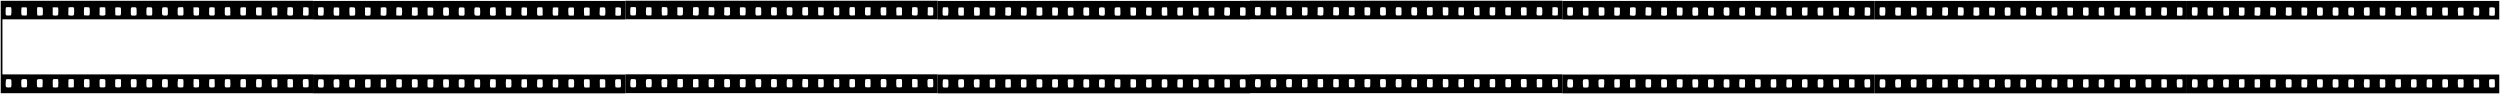
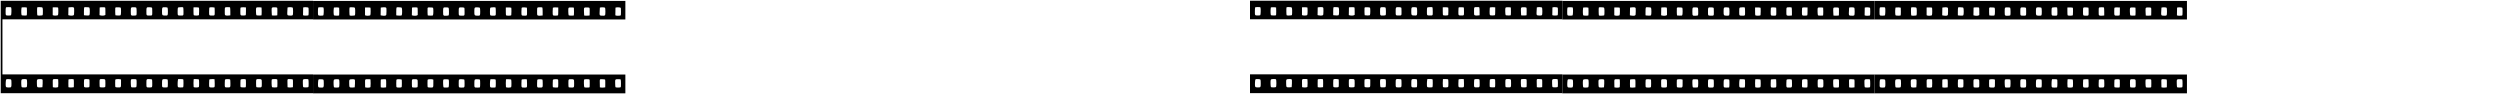
<svg xmlns="http://www.w3.org/2000/svg" width="13664" height="514" viewBox="0 0 13664 514" fill="none">
  <g filter="url(#filter0_d_16_128)">
    <path d="M4 252.833V505.333H857.5H1711V252.833V0.333H857.5H4V252.833ZM61.478 38.575C63.478 43.904 62.545 76.949 60.278 79.214C59.077 80.413 54.543 80.947 46.542 80.947C30.672 80.947 30.672 81.08 30.672 58.828C30.672 49.501 31.205 40.307 32.005 38.441C33.206 34.977 33.472 34.977 46.675 34.977C60.011 34.977 60.144 34.977 61.478 38.575ZM146.695 37.242C147.761 38.308 147.495 78.681 146.294 79.747C144.427 81.613 120.423 81.213 118.422 79.214C116.422 77.216 115.488 56.03 116.955 44.97L118.022 36.975L123.357 36.043C128.691 35.243 145.494 36.043 146.695 37.242ZM227.777 35.776C230.044 36.176 232.311 37.642 232.711 38.841C234.312 42.705 235.112 60.96 234.178 70.02L233.111 78.948L227.644 80.413C222.043 81.879 206.973 81.479 204.172 79.747C202.572 78.681 202.039 40.973 203.506 37.109C204.172 35.377 206.44 34.977 214.041 34.977C219.375 34.977 225.51 35.377 227.777 35.776ZM317.128 36.975C319.528 37.775 319.395 76.683 316.861 78.815C314.061 81.213 298.591 82.146 292.99 80.413L288.055 78.681V57.629V36.443L294.457 36.043C301.258 35.643 314.327 36.176 317.128 36.975ZM403.011 37.242C405.145 39.107 405.412 41.639 405.412 56.163C405.412 75.883 404.878 78.148 400.611 80.147C396.477 82.013 385.008 82.013 378.34 80.147L373.272 78.815L373.672 57.895L374.072 37.109L377.406 36.176C379.273 35.643 385.141 35.243 390.609 35.11C398.077 34.977 401.144 35.51 403.011 37.242ZM488.895 38.308C491.562 41.906 491.562 74.684 488.895 78.282C487.428 80.413 485.294 80.813 476.626 80.813C470.758 80.947 464.49 80.547 462.49 79.88L458.755 78.948V59.494C458.755 48.035 459.289 38.974 460.222 37.375C461.556 34.844 462.623 34.71 474.359 35.243C484.894 35.643 487.428 36.176 488.895 38.308ZM574.645 36.842C575.578 37.508 576.112 44.704 576.112 57.629V77.482L572.111 79.614C567.577 81.879 556.374 82.279 549.04 80.147L543.972 78.815L544.372 57.895L544.772 37.109L548.106 36.043C551.974 34.977 572.511 35.51 574.645 36.842ZM659.861 37.908C662.262 40.04 662.128 74.817 659.595 78.282C657.994 80.547 656.127 80.947 644.925 80.813C637.857 80.68 631.589 80.147 631.056 79.747C629.856 78.548 628.922 43.771 629.989 39.507C630.522 37.375 631.989 36.309 635.19 35.91C641.458 34.977 657.861 36.443 659.861 37.908ZM745.078 38.441C747.078 41.239 747.612 75.75 745.612 78.815C744.678 80.28 740.811 80.947 732.409 81.346C721.607 81.879 720.14 81.613 717.606 79.081C715.072 76.549 714.805 74.817 714.805 58.561C714.805 46.436 715.339 40.173 716.539 38.708C718.673 35.776 722.807 35.11 734.009 35.643C741.077 35.91 743.744 36.576 745.078 38.441ZM830.295 37.775C831.762 38.974 832.162 43.638 832.162 59.227C832.162 82.412 833.229 80.947 816.025 80.947C799.889 80.947 800.156 81.346 800.156 59.094C800.156 39.507 800.822 36.975 806.823 35.776C812.291 34.71 828.294 36.043 830.295 37.775ZM915.511 37.642C918.179 39.907 918.445 76.549 915.911 78.681C912.577 81.213 907.776 81.879 898.175 80.947C886.039 79.88 885.505 78.948 885.505 58.295C885.505 40.573 886.572 36.709 891.773 35.91C898.308 34.71 913.378 35.91 915.511 37.642ZM1001.53 37.508C1002.19 38.974 1002.86 48.701 1002.86 59.627C1002.86 82.412 1003.93 80.947 986.458 80.947C970.855 80.947 970.855 80.947 970.855 59.494C970.855 50.433 971.389 41.639 972.056 39.774C973.523 36.043 975.923 35.51 990.459 35.11C998.728 34.977 1000.33 35.377 1001.53 37.508ZM1087.41 37.642C1088.61 38.841 1088.61 74.951 1087.41 78.148C1085.94 82.013 1061.14 82.279 1058.61 78.415C1058.07 77.615 1057.54 67.888 1057.54 56.696V36.443L1063.94 36.043C1072.61 35.51 1085.94 36.443 1087.41 37.642ZM1172.49 37.109C1173.16 37.508 1173.56 47.102 1173.56 58.428C1173.56 82.412 1174.63 80.947 1158.09 80.947C1142.62 80.947 1142.89 81.346 1142.89 58.428C1142.89 48.168 1143.42 38.974 1143.96 38.041C1144.49 37.242 1146.76 36.309 1148.89 35.91C1153.29 35.243 1170.89 36.176 1172.49 37.109ZM1257.58 37.508C1258.24 38.974 1258.91 48.834 1258.91 60.027V79.88L1249.71 80.813C1238.37 82.012 1231.31 80.813 1229.44 77.482C1228.77 76.016 1228.37 66.956 1228.51 56.03C1228.91 34.044 1227.84 35.377 1245.84 35.11C1254.78 34.977 1256.38 35.377 1257.58 37.508ZM1339.33 36.309H1344.26V56.563C1344.26 67.755 1343.73 77.749 1343.06 78.815C1342.26 80.014 1338.39 80.68 1329.59 80.813C1313.46 80.947 1313.59 81.213 1313.59 57.762C1313.59 47.768 1314.12 38.974 1314.66 38.041C1315.59 36.443 1326.66 34.977 1331.59 35.776C1333.06 36.043 1336.53 36.309 1339.33 36.309ZM1429.61 37.242C1430.68 38.175 1430.41 78.681 1429.21 79.747C1427.48 81.479 1403.21 81.08 1401.34 79.214C1399.07 76.949 1398.01 43.105 1400.14 39.241C1401.21 37.109 1403.21 36.309 1408.01 36.043C1414.94 35.51 1428.54 36.309 1429.61 37.242ZM1514.69 38.041C1515.9 38.974 1516.3 44.437 1516.03 59.494L1515.63 79.614L1508.96 80.68C1505.36 81.213 1498.56 81.346 1494.02 80.947L1485.89 80.147L1484.96 63.225C1484.42 54.031 1484.42 44.304 1485.09 41.772C1486.16 37.375 1486.69 36.975 1492.29 36.176C1499.76 35.243 1512.43 36.176 1514.69 38.041ZM1599.51 37.508C1602.58 40.04 1602.71 76.416 1599.64 78.948C1596.98 81.213 1588.44 82.146 1579.64 80.947C1569.51 79.747 1569.24 78.814 1570.57 55.63L1571.64 36.975L1575.64 36.043C1582.04 34.577 1597.11 35.51 1599.51 37.508ZM1684.99 37.642C1686.6 38.974 1687 42.971 1687 59.094C1687 72.819 1686.46 79.081 1685.4 79.747C1682.73 81.479 1663.79 81.879 1659.92 80.413L1656.19 78.948L1656.59 58.028L1656.99 36.975L1660.99 36.043C1666.99 34.71 1682.59 35.643 1684.99 37.642ZM1711 252.833V402.734H214.708H13.335V252.167V101.6H214.708H1711V252.833ZM60.944 431.515C62.145 433.247 62.678 438.844 62.678 451.369C62.678 473.621 62.411 474.02 49.075 474.02C33.606 474.02 32.406 473.354 31.339 464.693C30.805 460.696 30.939 451.369 31.472 443.774C32.806 427.784 32.806 427.917 49.209 428.584C56.944 428.983 59.477 429.516 60.944 431.515ZM145.894 430.183C149.095 433.381 148.962 469.49 145.761 472.155C142.96 474.553 120.823 474.687 118.422 472.288C116.422 470.289 115.222 441.242 116.955 434.713C118.422 429.25 120.689 428.317 134.292 428.184C141.36 428.051 144.427 428.584 145.894 430.183ZM231.378 430.183C233.245 432.048 233.511 435.246 233.111 452.168C232.845 462.961 232.311 472.288 231.778 472.688C231.244 473.221 225.377 473.754 218.709 473.754C202.172 473.754 202.172 473.754 201.639 452.968C200.972 428.983 201.239 428.584 219.642 428.184C226.844 428.051 229.777 428.584 231.378 430.183ZM318.061 430.316C319.128 433.114 318.995 468.424 317.928 471.222C316.861 473.887 304.325 475.353 295.657 473.887L288.722 472.688L288.322 452.035C287.922 427.118 287.255 428.051 304.859 428.051C315.261 428.051 317.261 428.45 318.061 430.316ZM402.745 430.716C403.545 432.315 403.945 440.975 403.811 452.968L403.411 472.688L394.476 473.754C389.542 474.42 382.874 474.287 379.807 473.754L374.072 472.555L373.672 454.034C373.539 443.774 373.672 434.047 374.072 432.448C374.872 428.85 376.739 428.45 390.342 428.184C400.077 428.051 401.544 428.317 402.745 430.716ZM486.894 429.383C489.161 430.716 489.428 432.448 489.428 450.569C489.428 466.958 489.028 470.689 487.294 472.155C484.36 474.553 463.956 474.687 461.023 472.155C459.156 470.689 458.755 467.491 458.755 451.502C458.755 432.448 459.156 430.449 462.756 428.983C466.224 427.651 484.227 428.051 486.894 429.383ZM573.445 430.716C575.845 433.114 576.112 435.113 576.112 451.902C576.112 467.358 575.712 470.689 573.978 472.155C570.911 474.687 546.906 474.42 545.306 471.888C544.639 470.822 544.105 461.229 544.105 450.436C544.105 427.251 543.439 428.184 559.842 428.051C569.044 428.051 571.177 428.45 573.445 430.716ZM657.994 429.383L661.462 430.716V449.77C661.462 474.42 661.728 474.02 645.592 473.887C637.99 473.754 632.789 473.088 631.456 472.022C629.856 470.689 629.456 466.825 629.456 450.702C629.456 431.648 629.589 431.115 632.523 429.65C636.257 427.784 653.46 427.651 657.994 429.383ZM745.478 430.716C747.612 433.913 747.078 468.424 745.078 471.355C743.478 473.354 741.211 473.754 731.075 473.887C722.807 474.02 718.406 473.487 717.206 472.288C715.339 470.423 714.005 441.775 715.339 433.913C716.406 428.717 717.873 428.184 733.209 428.45C741.344 428.717 744.545 429.25 745.478 430.716ZM830.961 430.849C831.628 431.915 832.162 441.242 832.162 451.502C832.162 474.553 832.562 474.02 816.159 474.02C799.755 474.02 800.156 474.553 800.156 451.235C800.156 427.518 800.155 427.651 817.892 428.317C826.294 428.717 830.028 429.383 830.961 430.849ZM916.178 430.716C917.912 433.381 917.912 469.49 916.178 472.022C915.245 473.621 912.044 474.02 902.175 474.02C885.372 474.02 885.505 474.154 885.639 452.834C885.772 433.647 886.572 430.449 890.84 429.117C896.841 427.384 914.845 428.584 916.178 430.716ZM1000.33 429.383C1002.59 430.716 1002.86 432.448 1002.86 450.436C1002.86 461.229 1002.19 470.956 1001.53 472.022C1000.59 473.621 997.394 474.02 987.525 474.02C970.989 474.02 970.855 473.887 970.855 454.433C970.855 446.439 971.522 437.245 972.322 433.913L973.789 428.051H985.792C992.326 428.051 998.861 428.717 1000.33 429.383ZM1086.74 430.049C1088.75 432.048 1088.88 468.957 1087.01 471.222C1083.68 475.22 1059.81 475.22 1058.34 471.222C1057.27 468.291 1057.27 433.114 1058.34 430.316C1059.14 428.051 1060.61 427.917 1072.34 428.317C1079.54 428.45 1086.08 429.383 1086.74 430.049ZM1172.76 430.183C1173.16 431.382 1173.56 441.242 1173.56 452.168C1173.56 475.353 1174.63 473.887 1158.09 474.02C1142.76 474.02 1142.89 474.154 1142.89 452.834C1142.89 443.241 1143.29 434.047 1143.69 432.448C1144.62 428.983 1146.76 428.45 1161.03 428.184C1169.83 428.051 1172.09 428.45 1172.76 430.183ZM1257.71 430.316C1258.64 431.249 1259.18 438.444 1259.31 450.569C1259.58 474.02 1259.71 473.887 1243.44 473.887C1227.97 474.02 1228.11 474.154 1228.51 450.169C1228.91 431.782 1228.91 431.382 1232.24 429.65C1236.24 427.518 1255.44 428.051 1257.71 430.316ZM1341.73 429.383C1344 430.716 1344.26 432.448 1344.26 451.369C1344.26 466.292 1343.86 472.155 1342.66 472.954C1339.59 474.687 1315.99 473.754 1314.79 471.755C1314.12 470.822 1313.72 461.362 1313.99 450.702C1314.26 431.648 1314.26 431.382 1317.59 429.783C1321.59 427.784 1338.13 427.518 1341.73 429.383ZM1428.28 430.716C1430.68 433.114 1430.95 435.113 1430.95 451.102C1430.95 474.287 1431.08 474.02 1414.94 473.754C1407.61 473.754 1402.14 473.088 1401.21 472.155C1400.14 471.089 1399.61 464.16 1399.61 451.235C1399.61 427.784 1399.47 428.051 1415.21 428.051C1423.88 428.051 1426.01 428.45 1428.28 430.716ZM1513.76 429.383C1516.16 430.716 1516.3 432.448 1516.3 451.502C1516.3 469.89 1516.03 472.155 1514.03 472.954C1509.63 474.687 1488.56 474.154 1486.69 472.288C1484.29 469.89 1483.36 432.714 1485.62 430.049C1487.62 427.651 1509.63 427.251 1513.76 429.383ZM1600.31 430.716C1601.11 431.782 1601.51 441.508 1601.25 452.701L1600.98 472.688L1592.58 473.754C1587.91 474.42 1581.37 474.42 1577.91 473.754L1571.64 472.688L1571.24 453.367C1570.71 425.919 1569.64 427.651 1585.78 428.317C1595.78 428.584 1599.38 429.25 1600.31 430.716ZM1685.66 431.515C1687.26 435.646 1687.4 469.357 1685.8 471.755C1684.33 474.287 1659.66 474.553 1657.26 472.155C1656.19 471.089 1655.52 464.293 1655.26 452.035C1654.59 428.317 1654.86 428.051 1672.33 428.051C1684.06 428.051 1684.46 428.184 1685.66 431.515Z" fill="black" />
    <path d="M1711 253.5V506H2564.5H3418V253.5V1H2564.5H1711V253.5ZM1768.48 39.242C1770.48 44.571 1769.54 77.616 1767.28 79.881C1766.08 81.081 1761.54 81.614 1753.54 81.614C1737.67 81.614 1737.67 81.747 1737.67 59.495C1737.67 50.168 1738.21 40.974 1739.01 39.108C1740.21 35.644 1740.47 35.644 1753.67 35.644C1767.01 35.644 1767.14 35.644 1768.48 39.242ZM1853.69 37.909C1854.76 38.975 1854.49 79.348 1853.29 80.414C1851.43 82.28 1827.42 81.88 1825.42 79.881C1823.42 77.883 1822.49 56.697 1823.96 45.637L1825.02 37.642L1830.36 36.71C1835.69 35.91 1852.49 36.71 1853.69 37.909ZM1934.78 36.443C1937.04 36.843 1939.31 38.309 1939.71 39.508C1941.31 43.372 1942.11 61.627 1941.18 70.687L1940.11 79.615L1934.64 81.081C1929.04 82.546 1913.97 82.146 1911.17 80.414C1909.57 79.348 1909.04 41.64 1910.51 37.776C1911.17 36.044 1913.44 35.644 1921.04 35.644C1926.38 35.644 1932.51 36.044 1934.78 36.443ZM2024.13 37.642C2026.53 38.442 2026.39 77.35 2023.86 79.481C2021.06 81.88 2005.59 82.813 1999.99 81.081L1995.06 79.348V58.295V37.109L2001.46 36.71C2008.26 36.31 2021.33 36.843 2024.13 37.642ZM2110.01 37.909C2112.15 39.774 2112.41 42.306 2112.41 56.83C2112.41 76.55 2111.88 78.815 2107.61 80.814C2103.48 82.68 2092.01 82.68 2085.34 80.814L2080.27 79.481L2080.67 58.562L2081.07 37.776L2084.41 36.843C2086.27 36.31 2092.14 35.91 2097.61 35.777C2105.08 35.644 2108.14 36.177 2110.01 37.909ZM2195.89 38.975C2198.56 42.573 2198.56 75.351 2195.89 78.949C2194.43 81.081 2192.29 81.48 2183.63 81.48C2177.76 81.614 2171.49 81.214 2169.49 80.547L2165.76 79.615V60.161C2165.76 48.702 2166.29 39.641 2167.22 38.042C2168.56 35.511 2169.62 35.377 2181.36 35.91C2191.89 36.31 2194.43 36.843 2195.89 38.975ZM2281.64 37.509C2282.58 38.175 2283.11 45.371 2283.11 58.295V78.149L2279.11 80.281C2274.58 82.546 2263.37 82.946 2256.04 80.814L2250.97 79.481L2251.37 58.562L2251.77 37.776L2255.11 36.71C2258.97 35.644 2279.51 36.177 2281.64 37.509ZM2366.86 38.575C2369.26 40.707 2369.13 75.484 2366.59 78.949C2364.99 81.214 2363.13 81.614 2351.93 81.48C2344.86 81.347 2338.59 80.814 2338.06 80.414C2336.86 79.215 2335.92 44.438 2336.99 40.174C2337.52 38.042 2338.99 36.976 2342.19 36.577C2348.46 35.644 2364.86 37.109 2366.86 38.575ZM2452.08 39.108C2454.08 41.906 2454.61 76.417 2452.61 79.481C2451.68 80.947 2447.81 81.614 2439.41 82.013C2428.61 82.546 2427.14 82.28 2424.61 79.748C2422.07 77.216 2421.81 75.484 2421.81 59.228C2421.81 47.103 2422.34 40.84 2423.54 39.375C2425.67 36.443 2429.81 35.777 2441.01 36.31C2448.08 36.577 2450.74 37.243 2452.08 39.108ZM2537.29 38.442C2538.76 39.641 2539.16 44.305 2539.16 59.895C2539.16 83.079 2540.23 81.614 2523.03 81.614C2506.89 81.614 2507.16 82.013 2507.16 59.761C2507.16 40.174 2507.82 37.642 2513.82 36.443C2519.29 35.377 2535.29 36.71 2537.29 38.442ZM2622.51 38.309C2625.18 40.574 2625.45 77.216 2622.91 79.348C2619.58 81.88 2614.78 82.546 2605.17 81.614C2593.04 80.547 2592.51 79.615 2592.51 58.962C2592.51 41.24 2593.57 37.376 2598.77 36.577C2605.31 35.377 2620.38 36.577 2622.51 38.309ZM2708.53 38.175C2709.19 39.641 2709.86 49.368 2709.86 60.294C2709.86 83.079 2710.93 81.614 2693.46 81.614C2677.86 81.614 2677.86 81.614 2677.86 60.161C2677.86 51.1 2678.39 42.306 2679.06 40.441C2680.52 36.71 2682.92 36.177 2697.46 35.777C2705.73 35.644 2707.33 36.044 2708.53 38.175ZM2794.41 38.309C2795.61 39.508 2795.61 75.617 2794.41 78.815C2792.94 82.68 2768.14 82.946 2765.61 79.082C2765.07 78.282 2764.54 68.555 2764.54 57.363V37.109L2770.94 36.71C2779.61 36.177 2792.94 37.109 2794.41 38.309ZM2879.49 37.776C2880.16 38.175 2880.56 47.769 2880.56 59.095C2880.56 83.079 2881.63 81.614 2865.09 81.614C2849.62 81.614 2849.89 82.013 2849.89 59.095C2849.89 48.835 2850.42 39.641 2850.96 38.708C2851.49 37.909 2853.76 36.976 2855.89 36.577C2860.29 35.91 2877.89 36.843 2879.49 37.776ZM2964.58 38.175C2965.24 39.641 2965.91 49.501 2965.91 60.694V80.547L2956.71 81.48C2945.37 82.679 2938.31 81.48 2936.44 78.149C2935.77 76.683 2935.37 67.623 2935.51 56.697C2935.91 34.711 2934.84 36.044 2952.84 35.777C2961.78 35.644 2963.38 36.044 2964.58 38.175ZM3046.33 36.976H3051.26V57.23C3051.26 68.422 3050.73 78.416 3050.06 79.481C3049.26 80.681 3045.39 81.347 3036.59 81.48C3020.46 81.614 3020.59 81.88 3020.59 58.429C3020.59 48.435 3021.12 39.641 3021.66 38.708C3022.59 37.109 3033.66 35.644 3038.59 36.443C3040.06 36.71 3043.53 36.976 3046.33 36.976ZM3136.61 37.909C3137.68 38.842 3137.41 79.348 3136.21 80.414C3134.48 82.146 3110.21 81.747 3108.34 79.881C3106.07 77.616 3105.01 43.772 3107.14 39.908C3108.21 37.776 3110.21 36.976 3115.01 36.71C3121.94 36.177 3135.54 36.976 3136.61 37.909ZM3221.69 38.708C3222.9 39.641 3223.3 45.104 3223.03 60.161L3222.63 80.281L3215.96 81.347C3212.36 81.88 3205.56 82.013 3201.02 81.614L3192.89 80.814L3191.96 63.892C3191.42 54.698 3191.42 44.971 3192.09 42.439C3193.16 38.042 3193.69 37.642 3199.29 36.843C3206.76 35.91 3219.43 36.843 3221.69 38.708ZM3306.51 38.175C3309.58 40.707 3309.71 77.083 3306.64 79.615C3303.98 81.88 3295.44 82.813 3286.64 81.614C3276.51 80.414 3276.24 79.481 3277.57 56.297L3278.64 37.642L3282.64 36.71C3289.04 35.244 3304.11 36.177 3306.51 38.175ZM3391.99 38.309C3393.6 39.641 3394 43.639 3394 59.761C3394 73.486 3393.46 79.748 3392.4 80.414C3389.73 82.146 3370.79 82.546 3366.92 81.081L3363.19 79.615L3363.59 58.695L3363.99 37.642L3367.99 36.71C3373.99 35.377 3389.59 36.31 3391.99 38.309ZM3418 253.5V403.401H1921.71H1711V253.5V102.267H1921.71H3418V253.5ZM1767.94 432.182C1769.14 433.914 1769.68 439.511 1769.68 452.036C1769.68 474.288 1769.41 474.687 1756.08 474.687C1740.61 474.687 1739.41 474.021 1738.34 465.36C1737.81 461.363 1737.94 452.036 1738.47 444.441C1739.81 428.451 1739.81 428.584 1756.21 429.251C1763.94 429.65 1766.48 430.183 1767.94 432.182ZM1852.89 430.85C1856.09 434.047 1855.96 470.157 1852.76 472.822C1849.96 475.22 1827.82 475.354 1825.42 472.955C1823.42 470.956 1822.22 441.909 1823.96 435.38C1825.42 429.917 1827.69 428.984 1841.29 428.851C1848.36 428.718 1851.43 429.251 1852.89 430.85ZM1938.38 430.85C1940.24 432.715 1940.51 435.913 1940.11 452.835C1939.84 463.628 1939.31 472.955 1938.78 473.355C1938.24 473.888 1932.38 474.421 1925.71 474.421C1909.17 474.421 1909.17 474.421 1908.64 453.635C1907.97 429.65 1908.24 429.251 1926.64 428.851C1933.84 428.718 1936.78 429.251 1938.38 430.85ZM2025.06 430.983C2026.13 433.781 2025.99 469.091 2024.93 471.889C2023.86 474.554 2011.33 476.02 2002.66 474.554L1995.72 473.355L1995.32 452.702C1994.92 427.785 1994.26 428.718 2011.86 428.718C2022.26 428.718 2024.26 429.117 2025.06 430.983ZM2109.74 431.383C2110.54 432.982 2110.94 441.642 2110.81 453.635L2110.41 473.355L2101.48 474.421C2096.54 475.087 2089.87 474.954 2086.81 474.421L2081.07 473.222L2080.67 454.701C2080.54 444.441 2080.67 434.714 2081.07 433.115C2081.87 429.517 2083.74 429.117 2097.34 428.851C2107.08 428.718 2108.54 428.984 2109.74 431.383ZM2193.89 430.05C2196.16 431.383 2196.43 433.115 2196.43 451.236C2196.43 467.625 2196.03 471.356 2194.29 472.822C2191.36 475.22 2170.96 475.354 2168.02 472.822C2166.16 471.356 2165.76 468.158 2165.76 452.169C2165.76 433.115 2166.16 431.116 2169.76 429.65C2173.22 428.318 2191.23 428.718 2193.89 430.05ZM2280.44 431.383C2282.84 433.781 2283.11 435.78 2283.11 452.569C2283.11 468.025 2282.71 471.356 2280.98 472.822C2277.91 475.354 2253.91 475.087 2252.31 472.555C2251.64 471.489 2251.11 461.896 2251.11 451.103C2251.11 427.918 2250.44 428.851 2266.84 428.718C2276.04 428.718 2278.18 429.117 2280.44 431.383ZM2364.99 430.05L2368.46 431.383V450.437C2368.46 475.087 2368.73 474.687 2352.59 474.554C2344.99 474.421 2339.79 473.755 2338.46 472.689C2336.86 471.356 2336.46 467.492 2336.46 451.369C2336.46 432.315 2336.59 431.782 2339.52 430.317C2343.26 428.451 2360.46 428.318 2364.99 430.05ZM2452.48 431.383C2454.61 434.58 2454.08 469.091 2452.08 472.022C2450.48 474.021 2448.21 474.421 2438.08 474.554C2429.81 474.687 2425.41 474.154 2424.21 472.955C2422.34 471.09 2421.01 442.442 2422.34 434.58C2423.41 429.384 2424.87 428.851 2440.21 429.117C2448.34 429.384 2451.54 429.917 2452.48 431.383ZM2537.96 431.516C2538.63 432.582 2539.16 441.909 2539.16 452.169C2539.16 475.22 2539.56 474.687 2523.16 474.687C2506.76 474.687 2507.16 475.22 2507.16 451.902C2507.16 428.185 2507.16 428.318 2524.89 428.984C2533.29 429.384 2537.03 430.05 2537.96 431.516ZM2623.18 431.383C2624.91 434.047 2624.91 470.157 2623.18 472.689C2622.24 474.288 2619.04 474.687 2609.18 474.687C2592.37 474.687 2592.51 474.821 2592.64 453.501C2592.77 434.314 2593.57 431.116 2597.84 429.784C2603.84 428.051 2621.84 429.251 2623.18 431.383ZM2707.33 430.05C2709.59 431.383 2709.86 433.115 2709.86 451.103C2709.86 461.896 2709.19 471.623 2708.53 472.689C2707.59 474.288 2704.39 474.687 2694.53 474.687C2677.99 474.687 2677.86 474.554 2677.86 455.1C2677.86 447.106 2678.52 437.912 2679.32 434.58L2680.79 428.718H2692.79C2699.33 428.718 2705.86 429.384 2707.33 430.05ZM2793.74 430.716C2795.75 432.715 2795.88 469.624 2794.01 471.889C2790.68 475.887 2766.81 475.887 2765.34 471.889C2764.27 468.958 2764.27 433.781 2765.34 430.983C2766.14 428.718 2767.61 428.584 2779.34 428.984C2786.54 429.117 2793.08 430.05 2793.74 430.716ZM2879.76 430.85C2880.16 432.049 2880.56 441.909 2880.56 452.835C2880.56 476.02 2881.63 474.554 2865.09 474.687C2849.76 474.687 2849.89 474.821 2849.89 453.501C2849.89 443.908 2850.29 434.714 2850.69 433.115C2851.62 429.65 2853.76 429.117 2868.03 428.851C2876.83 428.718 2879.09 429.117 2879.76 430.85ZM2964.71 430.983C2965.64 431.916 2966.18 439.111 2966.31 451.236C2966.58 474.687 2966.71 474.554 2950.44 474.554C2934.97 474.687 2935.11 474.821 2935.51 450.836C2935.91 432.449 2935.91 432.049 2939.24 430.317C2943.24 428.185 2962.44 428.718 2964.71 430.983ZM3048.73 430.05C3051 431.383 3051.26 433.115 3051.26 452.036C3051.26 466.959 3050.86 472.822 3049.66 473.621C3046.59 475.354 3022.99 474.421 3021.79 472.422C3021.12 471.489 3020.72 462.029 3020.99 451.369C3021.26 432.315 3021.26 432.049 3024.59 430.45C3028.59 428.451 3045.13 428.185 3048.73 430.05ZM3135.28 431.383C3137.68 433.781 3137.95 435.78 3137.95 451.769C3137.95 474.954 3138.08 474.687 3121.94 474.421C3114.61 474.421 3109.14 473.755 3108.21 472.822C3107.14 471.756 3106.61 464.827 3106.61 451.902C3106.61 428.451 3106.47 428.718 3122.21 428.718C3130.88 428.718 3133.01 429.117 3135.28 431.383ZM3220.76 430.05C3223.16 431.383 3223.3 433.115 3223.3 452.169C3223.3 470.557 3223.03 472.822 3221.03 473.621C3216.63 475.354 3195.56 474.821 3193.69 472.955C3191.29 470.557 3190.36 433.381 3192.62 430.716C3194.62 428.318 3216.63 427.918 3220.76 430.05ZM3307.31 431.383C3308.11 432.449 3308.51 442.175 3308.25 453.368L3307.98 473.355L3299.58 474.421C3294.91 475.087 3288.37 475.087 3284.91 474.421L3278.64 473.355L3278.24 454.034C3277.71 426.586 3276.64 428.318 3292.78 428.984C3302.78 429.251 3306.38 429.917 3307.31 431.383ZM3392.66 432.182C3394.26 436.313 3394.4 470.024 3392.8 472.422C3391.33 474.954 3366.66 475.22 3364.26 472.822C3363.19 471.756 3362.52 464.96 3362.26 452.702C3361.59 428.984 3361.86 428.718 3379.33 428.718C3391.06 428.718 3391.46 428.851 3392.66 432.182Z" fill="black" />
-     <path d="M3418 252.5V505H4271.5H5125V252.5V0H4271.5H3418V252.5ZM3475.48 38.242C3477.48 43.571 3476.54 76.616 3474.28 78.881C3473.08 80.081 3468.54 80.614 3460.54 80.614C3444.67 80.614 3444.67 80.747 3444.67 58.495C3444.67 49.168 3445.21 39.974 3446.01 38.108C3447.21 34.644 3447.47 34.644 3460.67 34.644C3474.01 34.644 3474.14 34.644 3475.48 38.242ZM3560.69 36.909C3561.76 37.975 3561.49 78.348 3560.29 79.414C3558.43 81.28 3534.42 80.88 3532.42 78.881C3530.42 76.883 3529.49 55.697 3530.96 44.637L3532.02 36.642L3537.36 35.71C3542.69 34.91 3559.49 35.71 3560.69 36.909ZM3641.78 35.443C3644.04 35.843 3646.31 37.309 3646.71 38.508C3648.31 42.372 3649.11 60.627 3648.18 69.687L3647.11 78.615L3641.64 80.081C3636.04 81.546 3620.97 81.146 3618.17 79.414C3616.57 78.348 3616.04 40.64 3617.51 36.776C3618.17 35.044 3620.44 34.644 3628.04 34.644C3633.38 34.644 3639.51 35.044 3641.78 35.443ZM3731.13 36.642C3733.53 37.442 3733.39 76.35 3730.86 78.481C3728.06 80.88 3712.59 81.813 3706.99 80.081L3702.06 78.348V57.295V36.109L3708.46 35.71C3715.26 35.31 3728.33 35.843 3731.13 36.642ZM3817.01 36.909C3819.15 38.774 3819.41 41.306 3819.41 55.83C3819.41 75.55 3818.88 77.815 3814.61 79.814C3810.48 81.68 3799.01 81.68 3792.34 79.814L3787.27 78.481L3787.67 57.562L3788.07 36.776L3791.41 35.843C3793.27 35.31 3799.14 34.91 3804.61 34.777C3812.08 34.644 3815.14 35.177 3817.01 36.909ZM3902.89 37.975C3905.56 41.573 3905.56 74.351 3902.89 77.949C3901.43 80.081 3899.29 80.48 3890.63 80.48C3884.76 80.614 3878.49 80.214 3876.49 79.547L3872.76 78.615V59.161C3872.76 47.702 3873.29 38.641 3874.22 37.042C3875.56 34.511 3876.62 34.377 3888.36 34.91C3898.89 35.31 3901.43 35.843 3902.89 37.975ZM3988.64 36.509C3989.58 37.175 3990.11 44.371 3990.11 57.295V77.149L3986.11 79.281C3981.58 81.546 3970.37 81.946 3963.04 79.814L3957.97 78.481L3958.37 57.562L3958.77 36.776L3962.11 35.71C3965.97 34.644 3986.51 35.177 3988.64 36.509ZM4073.86 37.575C4076.26 39.707 4076.13 74.484 4073.59 77.949C4071.99 80.214 4070.13 80.614 4058.93 80.48C4051.86 80.347 4045.59 79.814 4045.06 79.414C4043.86 78.215 4042.92 43.438 4043.99 39.174C4044.52 37.042 4045.99 35.976 4049.19 35.577C4055.46 34.644 4071.86 36.109 4073.86 37.575ZM4159.08 38.108C4161.08 40.906 4161.61 75.417 4159.61 78.481C4158.68 79.947 4154.81 80.614 4146.41 81.013C4135.61 81.546 4134.14 81.28 4131.61 78.748C4129.07 76.216 4128.81 74.484 4128.81 58.228C4128.81 46.103 4129.34 39.84 4130.54 38.375C4132.67 35.443 4136.81 34.777 4148.01 35.31C4155.08 35.577 4157.74 36.243 4159.08 38.108ZM4244.29 37.442C4245.76 38.641 4246.16 43.305 4246.16 58.895C4246.16 82.079 4247.23 80.614 4230.03 80.614C4213.89 80.614 4214.16 81.013 4214.16 58.761C4214.16 39.174 4214.82 36.642 4220.82 35.443C4226.29 34.377 4242.29 35.71 4244.29 37.442ZM4329.51 37.309C4332.18 39.574 4332.45 76.216 4329.91 78.348C4326.58 80.88 4321.78 81.546 4312.17 80.614C4300.04 79.547 4299.51 78.615 4299.51 57.962C4299.51 40.24 4300.57 36.376 4305.77 35.577C4312.31 34.377 4327.38 35.577 4329.51 37.309ZM4415.53 37.175C4416.19 38.641 4416.86 48.368 4416.86 59.294C4416.86 82.079 4417.93 80.614 4400.46 80.614C4384.86 80.614 4384.86 80.614 4384.86 59.161C4384.86 50.1 4385.39 41.306 4386.06 39.441C4387.52 35.71 4389.92 35.177 4404.46 34.777C4412.73 34.644 4414.33 35.044 4415.53 37.175ZM4501.41 37.309C4502.61 38.508 4502.61 74.617 4501.41 77.815C4499.94 81.68 4475.14 81.946 4472.61 78.082C4472.07 77.282 4471.54 67.555 4471.54 56.363V36.109L4477.94 35.71C4486.61 35.177 4499.94 36.109 4501.41 37.309ZM4586.49 36.776C4587.16 37.175 4587.56 46.769 4587.56 58.095C4587.56 82.079 4588.63 80.614 4572.09 80.614C4556.62 80.614 4556.89 81.013 4556.89 58.095C4556.89 47.835 4557.42 38.641 4557.96 37.708C4558.49 36.909 4560.76 35.976 4562.89 35.577C4567.29 34.91 4584.89 35.843 4586.49 36.776ZM4671.58 37.175C4672.24 38.641 4672.91 48.501 4672.91 59.694V79.547L4663.71 80.48C4652.37 81.679 4645.31 80.48 4643.44 77.149C4642.77 75.683 4642.37 66.623 4642.51 55.697C4642.91 33.711 4641.84 35.044 4659.84 34.777C4668.78 34.644 4670.38 35.044 4671.58 37.175ZM4753.33 35.976H4758.26V56.23C4758.26 67.422 4757.73 77.416 4757.06 78.481C4756.26 79.681 4752.39 80.347 4743.59 80.48C4727.46 80.614 4727.59 80.88 4727.59 57.429C4727.59 47.435 4728.12 38.641 4728.66 37.708C4729.59 36.109 4740.66 34.644 4745.59 35.443C4747.06 35.71 4750.53 35.976 4753.33 35.976ZM4843.61 36.909C4844.68 37.842 4844.41 78.348 4843.21 79.414C4841.48 81.146 4817.21 80.747 4815.34 78.881C4813.07 76.616 4812.01 42.772 4814.14 38.908C4815.21 36.776 4817.21 35.976 4822.01 35.71C4828.94 35.177 4842.54 35.976 4843.61 36.909ZM4928.69 37.708C4929.9 38.641 4930.3 44.104 4930.03 59.161L4929.63 79.281L4922.96 80.347C4919.36 80.88 4912.56 81.013 4908.02 80.614L4899.89 79.814L4898.96 62.892C4898.42 53.698 4898.42 43.971 4899.09 41.439C4900.16 37.042 4900.69 36.642 4906.29 35.843C4913.76 34.91 4926.43 35.843 4928.69 37.708ZM5013.51 37.175C5016.58 39.707 5016.71 76.083 5013.64 78.615C5010.98 80.88 5002.44 81.813 4993.64 80.614C4983.51 79.414 4983.24 78.481 4984.57 55.297L4985.64 36.642L4989.64 35.71C4996.04 34.244 5011.11 35.177 5013.51 37.175ZM5098.99 37.309C5100.6 38.641 5101 42.639 5101 58.761C5101 72.486 5100.46 78.748 5099.4 79.414C5096.73 81.146 5077.79 81.546 5073.92 80.081L5070.19 78.615L5070.59 57.695L5070.99 36.642L5074.99 35.71C5080.99 34.377 5096.59 35.31 5098.99 37.309ZM5125 252.5V402.401H3628.71H3418V252.5V101.267H3628.71H5125V252.5ZM3474.94 431.182C3476.14 432.914 3476.68 438.511 3476.68 451.036C3476.68 473.288 3476.41 473.687 3463.08 473.687C3447.61 473.687 3446.41 473.021 3445.34 464.36C3444.81 460.363 3444.94 451.036 3445.47 443.441C3446.81 427.451 3446.81 427.584 3463.21 428.251C3470.94 428.65 3473.48 429.183 3474.94 431.182ZM3559.89 429.85C3563.09 433.047 3562.96 469.157 3559.76 471.822C3556.96 474.22 3534.82 474.354 3532.42 471.955C3530.42 469.956 3529.22 440.909 3530.96 434.38C3532.42 428.917 3534.69 427.984 3548.29 427.851C3555.36 427.718 3558.43 428.251 3559.89 429.85ZM3645.38 429.85C3647.24 431.715 3647.51 434.913 3647.11 451.835C3646.84 462.628 3646.31 471.955 3645.78 472.355C3645.24 472.888 3639.38 473.421 3632.71 473.421C3616.17 473.421 3616.17 473.421 3615.64 452.635C3614.97 428.65 3615.24 428.251 3633.64 427.851C3640.84 427.718 3643.78 428.251 3645.38 429.85ZM3732.06 429.983C3733.13 432.781 3732.99 468.091 3731.93 470.889C3730.86 473.554 3718.33 475.02 3709.66 473.554L3702.72 472.355L3702.32 451.702C3701.92 426.785 3701.26 427.718 3718.86 427.718C3729.26 427.718 3731.26 428.117 3732.06 429.983ZM3816.74 430.383C3817.54 431.982 3817.94 440.642 3817.81 452.635L3817.41 472.355L3808.48 473.421C3803.54 474.087 3796.87 473.954 3793.81 473.421L3788.07 472.222L3787.67 453.701C3787.54 443.441 3787.67 433.714 3788.07 432.115C3788.87 428.517 3790.74 428.117 3804.34 427.851C3814.08 427.718 3815.54 427.984 3816.74 430.383ZM3900.89 429.05C3903.16 430.383 3903.43 432.115 3903.43 450.236C3903.43 466.625 3903.03 470.356 3901.29 471.822C3898.36 474.22 3877.96 474.354 3875.02 471.822C3873.16 470.356 3872.76 467.158 3872.76 451.169C3872.76 432.115 3873.16 430.116 3876.76 428.65C3880.22 427.318 3898.23 427.718 3900.89 429.05ZM3987.44 430.383C3989.84 432.781 3990.11 434.78 3990.11 451.569C3990.11 467.025 3989.71 470.356 3987.98 471.822C3984.91 474.354 3960.91 474.087 3959.31 471.555C3958.64 470.489 3958.11 460.896 3958.11 450.103C3958.11 426.918 3957.44 427.851 3973.84 427.718C3983.04 427.718 3985.18 428.117 3987.44 430.383ZM4071.99 429.05L4075.46 430.383V449.437C4075.46 474.087 4075.73 473.687 4059.59 473.554C4051.99 473.421 4046.79 472.755 4045.46 471.689C4043.86 470.356 4043.46 466.492 4043.46 450.369C4043.46 431.315 4043.59 430.782 4046.52 429.317C4050.26 427.451 4067.46 427.318 4071.99 429.05ZM4159.48 430.383C4161.61 433.58 4161.08 468.091 4159.08 471.022C4157.48 473.021 4155.21 473.421 4145.08 473.554C4136.81 473.687 4132.41 473.154 4131.21 471.955C4129.34 470.09 4128.01 441.442 4129.34 433.58C4130.41 428.384 4131.87 427.851 4147.21 428.117C4155.34 428.384 4158.54 428.917 4159.48 430.383ZM4244.96 430.516C4245.63 431.582 4246.16 440.909 4246.16 451.169C4246.16 474.22 4246.56 473.687 4230.16 473.687C4213.76 473.687 4214.16 474.22 4214.16 450.902C4214.16 427.185 4214.16 427.318 4231.89 427.984C4240.29 428.384 4244.03 429.05 4244.96 430.516ZM4330.18 430.383C4331.91 433.047 4331.91 469.157 4330.18 471.689C4329.24 473.288 4326.04 473.687 4316.18 473.687C4299.37 473.687 4299.51 473.821 4299.64 452.501C4299.77 433.314 4300.57 430.116 4304.84 428.784C4310.84 427.051 4328.84 428.251 4330.18 430.383ZM4414.33 429.05C4416.59 430.383 4416.86 432.115 4416.86 450.103C4416.86 460.896 4416.19 470.623 4415.53 471.689C4414.59 473.288 4411.39 473.687 4401.53 473.687C4384.99 473.687 4384.86 473.554 4384.86 454.1C4384.86 446.106 4385.52 436.912 4386.32 433.58L4387.79 427.718H4399.79C4406.33 427.718 4412.86 428.384 4414.33 429.05ZM4500.74 429.716C4502.75 431.715 4502.88 468.624 4501.01 470.889C4497.68 474.887 4473.81 474.887 4472.34 470.889C4471.27 467.958 4471.27 432.781 4472.34 429.983C4473.14 427.718 4474.61 427.584 4486.34 427.984C4493.54 428.117 4500.08 429.05 4500.74 429.716ZM4586.76 429.85C4587.16 431.049 4587.56 440.909 4587.56 451.835C4587.56 475.02 4588.63 473.554 4572.09 473.687C4556.76 473.687 4556.89 473.821 4556.89 452.501C4556.89 442.908 4557.29 433.714 4557.69 432.115C4558.62 428.65 4560.76 428.117 4575.03 427.851C4583.83 427.718 4586.09 428.117 4586.76 429.85ZM4671.71 429.983C4672.64 430.916 4673.18 438.111 4673.31 450.236C4673.58 473.687 4673.71 473.554 4657.44 473.554C4641.97 473.687 4642.11 473.821 4642.51 449.836C4642.91 431.449 4642.91 431.049 4646.24 429.317C4650.24 427.185 4669.44 427.718 4671.71 429.983ZM4755.73 429.05C4758 430.383 4758.26 432.115 4758.26 451.036C4758.26 465.959 4757.86 471.822 4756.66 472.621C4753.59 474.354 4729.99 473.421 4728.79 471.422C4728.12 470.489 4727.72 461.029 4727.99 450.369C4728.26 431.315 4728.26 431.049 4731.59 429.45C4735.59 427.451 4752.13 427.185 4755.73 429.05ZM4842.28 430.383C4844.68 432.781 4844.95 434.78 4844.95 450.769C4844.95 473.954 4845.08 473.687 4828.94 473.421C4821.61 473.421 4816.14 472.755 4815.21 471.822C4814.14 470.756 4813.61 463.827 4813.61 450.902C4813.61 427.451 4813.47 427.718 4829.21 427.718C4837.88 427.718 4840.01 428.117 4842.28 430.383ZM4927.76 429.05C4930.16 430.383 4930.3 432.115 4930.3 451.169C4930.3 469.557 4930.03 471.822 4928.03 472.621C4923.63 474.354 4902.56 473.821 4900.69 471.955C4898.29 469.557 4897.36 432.381 4899.62 429.716C4901.62 427.318 4923.63 426.918 4927.76 429.05ZM5014.31 430.383C5015.11 431.449 5015.51 441.175 5015.25 452.368L5014.98 472.355L5006.58 473.421C5001.91 474.087 4995.37 474.087 4991.91 473.421L4985.64 472.355L4985.24 453.034C4984.71 425.586 4983.64 427.318 4999.78 427.984C5009.78 428.251 5013.38 428.917 5014.31 430.383ZM5099.66 431.182C5101.26 435.313 5101.4 469.024 5099.8 471.422C5098.33 473.954 5073.66 474.22 5071.26 471.822C5070.19 470.756 5069.52 463.96 5069.26 451.702C5068.59 427.984 5068.86 427.718 5086.33 427.718C5098.06 427.718 5098.46 427.851 5099.66 431.182Z" fill="black" />
-     <path d="M5125 253.5V506H5978.5H6832V253.5V1H5978.5H5125V253.5ZM5182.48 39.242C5184.48 44.571 5183.54 77.616 5181.28 79.881C5180.08 81.081 5175.54 81.614 5167.54 81.614C5151.67 81.614 5151.67 81.747 5151.67 59.495C5151.67 50.168 5152.21 40.974 5153.01 39.108C5154.21 35.644 5154.47 35.644 5167.67 35.644C5181.01 35.644 5181.14 35.644 5182.48 39.242ZM5267.69 37.909C5268.76 38.975 5268.49 79.348 5267.29 80.414C5265.43 82.28 5241.42 81.88 5239.42 79.881C5237.42 77.883 5236.49 56.697 5237.96 45.637L5239.02 37.642L5244.36 36.71C5249.69 35.91 5266.49 36.71 5267.69 37.909ZM5348.78 36.443C5351.04 36.843 5353.31 38.309 5353.71 39.508C5355.31 43.372 5356.11 61.627 5355.18 70.687L5354.11 79.615L5348.64 81.081C5343.04 82.546 5327.97 82.146 5325.17 80.414C5323.57 79.348 5323.04 41.64 5324.51 37.776C5325.17 36.044 5327.44 35.644 5335.04 35.644C5340.38 35.644 5346.51 36.044 5348.78 36.443ZM5438.13 37.642C5440.53 38.442 5440.39 77.35 5437.86 79.481C5435.06 81.88 5419.59 82.813 5413.99 81.081L5409.06 79.348V58.295V37.109L5415.46 36.71C5422.26 36.31 5435.33 36.843 5438.13 37.642ZM5524.01 37.909C5526.15 39.774 5526.41 42.306 5526.41 56.83C5526.41 76.55 5525.88 78.815 5521.61 80.814C5517.48 82.68 5506.01 82.68 5499.34 80.814L5494.27 79.481L5494.67 58.562L5495.07 37.776L5498.41 36.843C5500.27 36.31 5506.14 35.91 5511.61 35.777C5519.08 35.644 5522.14 36.177 5524.01 37.909ZM5609.89 38.975C5612.56 42.573 5612.56 75.351 5609.89 78.949C5608.43 81.081 5606.29 81.48 5597.63 81.48C5591.76 81.614 5585.49 81.214 5583.49 80.547L5579.76 79.615V60.161C5579.76 48.702 5580.29 39.641 5581.22 38.042C5582.56 35.511 5583.62 35.377 5595.36 35.91C5605.89 36.31 5608.43 36.843 5609.89 38.975ZM5695.64 37.509C5696.58 38.175 5697.11 45.371 5697.11 58.295V78.149L5693.11 80.281C5688.58 82.546 5677.37 82.946 5670.04 80.814L5664.97 79.481L5665.37 58.562L5665.77 37.776L5669.11 36.71C5672.97 35.644 5693.51 36.177 5695.64 37.509ZM5780.86 38.575C5783.26 40.707 5783.13 75.484 5780.59 78.949C5778.99 81.214 5777.13 81.614 5765.93 81.48C5758.86 81.347 5752.59 80.814 5752.06 80.414C5750.86 79.215 5749.92 44.438 5750.99 40.174C5751.52 38.042 5752.99 36.976 5756.19 36.577C5762.46 35.644 5778.86 37.109 5780.86 38.575ZM5866.08 39.108C5868.08 41.906 5868.61 76.417 5866.61 79.481C5865.68 80.947 5861.81 81.614 5853.41 82.013C5842.61 82.546 5841.14 82.28 5838.61 79.748C5836.07 77.216 5835.81 75.484 5835.81 59.228C5835.81 47.103 5836.34 40.84 5837.54 39.375C5839.67 36.443 5843.81 35.777 5855.01 36.31C5862.08 36.577 5864.74 37.243 5866.08 39.108ZM5951.29 38.442C5952.76 39.641 5953.16 44.305 5953.16 59.895C5953.16 83.079 5954.23 81.614 5937.03 81.614C5920.89 81.614 5921.16 82.013 5921.16 59.761C5921.16 40.174 5921.82 37.642 5927.82 36.443C5933.29 35.377 5949.29 36.71 5951.29 38.442ZM6036.51 38.309C6039.18 40.574 6039.45 77.216 6036.91 79.348C6033.58 81.88 6028.78 82.546 6019.17 81.614C6007.04 80.547 6006.51 79.615 6006.51 58.962C6006.51 41.24 6007.57 37.376 6012.77 36.577C6019.31 35.377 6034.38 36.577 6036.51 38.309ZM6122.53 38.175C6123.19 39.641 6123.86 49.368 6123.86 60.294C6123.86 83.079 6124.93 81.614 6107.46 81.614C6091.86 81.614 6091.86 81.614 6091.86 60.161C6091.86 51.1 6092.39 42.306 6093.06 40.441C6094.52 36.71 6096.92 36.177 6111.46 35.777C6119.73 35.644 6121.33 36.044 6122.53 38.175ZM6208.41 38.309C6209.61 39.508 6209.61 75.617 6208.41 78.815C6206.94 82.68 6182.14 82.946 6179.61 79.082C6179.07 78.282 6178.54 68.555 6178.54 57.363V37.109L6184.94 36.71C6193.61 36.177 6206.94 37.109 6208.41 38.309ZM6293.49 37.776C6294.16 38.175 6294.56 47.769 6294.56 59.095C6294.56 83.079 6295.63 81.614 6279.09 81.614C6263.62 81.614 6263.89 82.013 6263.89 59.095C6263.89 48.835 6264.42 39.641 6264.96 38.708C6265.49 37.909 6267.76 36.976 6269.89 36.577C6274.29 35.91 6291.89 36.843 6293.49 37.776ZM6378.58 38.175C6379.24 39.641 6379.91 49.501 6379.91 60.694V80.547L6370.71 81.48C6359.37 82.679 6352.31 81.48 6350.44 78.149C6349.77 76.683 6349.37 67.623 6349.51 56.697C6349.91 34.711 6348.84 36.044 6366.84 35.777C6375.78 35.644 6377.38 36.044 6378.58 38.175ZM6460.33 36.976H6465.26V57.23C6465.26 68.422 6464.73 78.416 6464.06 79.481C6463.26 80.681 6459.39 81.347 6450.59 81.48C6434.46 81.614 6434.59 81.88 6434.59 58.429C6434.59 48.435 6435.12 39.641 6435.66 38.708C6436.59 37.109 6447.66 35.644 6452.59 36.443C6454.06 36.71 6457.53 36.976 6460.33 36.976ZM6550.61 37.909C6551.68 38.842 6551.41 79.348 6550.21 80.414C6548.48 82.146 6524.21 81.747 6522.34 79.881C6520.07 77.616 6519.01 43.772 6521.14 39.908C6522.21 37.776 6524.21 36.976 6529.01 36.71C6535.94 36.177 6549.54 36.976 6550.61 37.909ZM6635.69 38.708C6636.9 39.641 6637.3 45.104 6637.03 60.161L6636.63 80.281L6629.96 81.347C6626.36 81.88 6619.56 82.013 6615.02 81.614L6606.89 80.814L6605.96 63.892C6605.42 54.698 6605.42 44.971 6606.09 42.439C6607.16 38.042 6607.69 37.642 6613.29 36.843C6620.76 35.91 6633.43 36.843 6635.69 38.708ZM6720.51 38.175C6723.58 40.707 6723.71 77.083 6720.64 79.615C6717.98 81.88 6709.44 82.813 6700.64 81.614C6690.51 80.414 6690.24 79.481 6691.57 56.297L6692.64 37.642L6696.64 36.71C6703.04 35.244 6718.11 36.177 6720.51 38.175ZM6805.99 38.309C6807.6 39.641 6808 43.639 6808 59.761C6808 73.486 6807.46 79.748 6806.4 80.414C6803.73 82.146 6784.79 82.546 6780.92 81.081L6777.19 79.615L6777.59 58.695L6777.99 37.642L6781.99 36.71C6787.99 35.377 6803.59 36.31 6805.99 38.309ZM6832 253.5V403.401H5335.71H5125V253.5V102.267H5335.71H6832V253.5ZM5181.94 432.182C5183.14 433.914 5183.68 439.511 5183.68 452.036C5183.68 474.288 5183.41 474.687 5170.08 474.687C5154.61 474.687 5153.41 474.021 5152.34 465.36C5151.81 461.363 5151.94 452.036 5152.47 444.441C5153.81 428.451 5153.81 428.584 5170.21 429.251C5177.94 429.65 5180.48 430.183 5181.94 432.182ZM5266.89 430.85C5270.09 434.047 5269.96 470.157 5266.76 472.822C5263.96 475.22 5241.82 475.354 5239.42 472.955C5237.42 470.956 5236.22 441.909 5237.96 435.38C5239.42 429.917 5241.69 428.984 5255.29 428.851C5262.36 428.718 5265.43 429.251 5266.89 430.85ZM5352.38 430.85C5354.24 432.715 5354.51 435.913 5354.11 452.835C5353.84 463.628 5353.31 472.955 5352.78 473.355C5352.24 473.888 5346.38 474.421 5339.71 474.421C5323.17 474.421 5323.17 474.421 5322.64 453.635C5321.97 429.65 5322.24 429.251 5340.64 428.851C5347.84 428.718 5350.78 429.251 5352.38 430.85ZM5439.06 430.983C5440.13 433.781 5439.99 469.091 5438.93 471.889C5437.86 474.554 5425.33 476.02 5416.66 474.554L5409.72 473.355L5409.32 452.702C5408.92 427.785 5408.26 428.718 5425.86 428.718C5436.26 428.718 5438.26 429.117 5439.06 430.983ZM5523.74 431.383C5524.54 432.982 5524.94 441.642 5524.81 453.635L5524.41 473.355L5515.48 474.421C5510.54 475.087 5503.87 474.954 5500.81 474.421L5495.07 473.222L5494.67 454.701C5494.54 444.441 5494.67 434.714 5495.07 433.115C5495.87 429.517 5497.74 429.117 5511.34 428.851C5521.08 428.718 5522.54 428.984 5523.74 431.383ZM5607.89 430.05C5610.16 431.383 5610.43 433.115 5610.43 451.236C5610.43 467.625 5610.03 471.356 5608.29 472.822C5605.36 475.22 5584.96 475.354 5582.02 472.822C5580.16 471.356 5579.76 468.158 5579.76 452.169C5579.76 433.115 5580.16 431.116 5583.76 429.65C5587.22 428.318 5605.23 428.718 5607.89 430.05ZM5694.44 431.383C5696.84 433.781 5697.11 435.78 5697.11 452.569C5697.11 468.025 5696.71 471.356 5694.98 472.822C5691.91 475.354 5667.91 475.087 5666.31 472.555C5665.64 471.489 5665.11 461.896 5665.11 451.103C5665.11 427.918 5664.44 428.851 5680.84 428.718C5690.04 428.718 5692.18 429.117 5694.44 431.383ZM5778.99 430.05L5782.46 431.383V450.437C5782.46 475.087 5782.73 474.687 5766.59 474.554C5758.99 474.421 5753.79 473.755 5752.46 472.689C5750.86 471.356 5750.46 467.492 5750.46 451.369C5750.46 432.315 5750.59 431.782 5753.52 430.317C5757.26 428.451 5774.46 428.318 5778.99 430.05ZM5866.48 431.383C5868.61 434.58 5868.08 469.091 5866.08 472.022C5864.48 474.021 5862.21 474.421 5852.08 474.554C5843.81 474.687 5839.41 474.154 5838.21 472.955C5836.34 471.09 5835.01 442.442 5836.34 434.58C5837.41 429.384 5838.87 428.851 5854.21 429.117C5862.34 429.384 5865.54 429.917 5866.48 431.383ZM5951.96 431.516C5952.63 432.582 5953.16 441.909 5953.16 452.169C5953.16 475.22 5953.56 474.687 5937.16 474.687C5920.76 474.687 5921.16 475.22 5921.16 451.902C5921.16 428.185 5921.16 428.318 5938.89 428.984C5947.29 429.384 5951.03 430.05 5951.96 431.516ZM6037.18 431.383C6038.91 434.047 6038.91 470.157 6037.18 472.689C6036.24 474.288 6033.04 474.687 6023.18 474.687C6006.37 474.687 6006.51 474.821 6006.64 453.501C6006.77 434.314 6007.57 431.116 6011.84 429.784C6017.84 428.051 6035.84 429.251 6037.18 431.383ZM6121.33 430.05C6123.59 431.383 6123.86 433.115 6123.86 451.103C6123.86 461.896 6123.19 471.623 6122.53 472.689C6121.59 474.288 6118.39 474.687 6108.53 474.687C6091.99 474.687 6091.86 474.554 6091.86 455.1C6091.86 447.106 6092.52 437.912 6093.32 434.58L6094.79 428.718H6106.79C6113.33 428.718 6119.86 429.384 6121.33 430.05ZM6207.74 430.716C6209.75 432.715 6209.88 469.624 6208.01 471.889C6204.68 475.887 6180.81 475.887 6179.34 471.889C6178.27 468.958 6178.27 433.781 6179.34 430.983C6180.14 428.718 6181.61 428.584 6193.34 428.984C6200.54 429.117 6207.08 430.05 6207.74 430.716ZM6293.76 430.85C6294.16 432.049 6294.56 441.909 6294.56 452.835C6294.56 476.02 6295.63 474.554 6279.09 474.687C6263.76 474.687 6263.89 474.821 6263.89 453.501C6263.89 443.908 6264.29 434.714 6264.69 433.115C6265.62 429.65 6267.76 429.117 6282.03 428.851C6290.83 428.718 6293.09 429.117 6293.76 430.85ZM6378.71 430.983C6379.64 431.916 6380.18 439.111 6380.31 451.236C6380.58 474.687 6380.71 474.554 6364.44 474.554C6348.97 474.687 6349.11 474.821 6349.51 450.836C6349.91 432.449 6349.91 432.049 6353.24 430.317C6357.24 428.185 6376.44 428.718 6378.71 430.983ZM6462.73 430.05C6465 431.383 6465.26 433.115 6465.26 452.036C6465.26 466.959 6464.86 472.822 6463.66 473.621C6460.59 475.354 6436.99 474.421 6435.79 472.422C6435.12 471.489 6434.72 462.029 6434.99 451.369C6435.26 432.315 6435.26 432.049 6438.59 430.45C6442.59 428.451 6459.13 428.185 6462.73 430.05ZM6549.28 431.383C6551.68 433.781 6551.95 435.78 6551.95 451.769C6551.95 474.954 6552.08 474.687 6535.94 474.421C6528.61 474.421 6523.14 473.755 6522.21 472.822C6521.14 471.756 6520.61 464.827 6520.61 451.902C6520.61 428.451 6520.47 428.718 6536.21 428.718C6544.88 428.718 6547.01 429.117 6549.28 431.383ZM6634.76 430.05C6637.16 431.383 6637.3 433.115 6637.3 452.169C6637.3 470.557 6637.03 472.822 6635.03 473.621C6630.63 475.354 6609.56 474.821 6607.69 472.955C6605.29 470.557 6604.36 433.381 6606.62 430.716C6608.62 428.318 6630.63 427.918 6634.76 430.05ZM6721.31 431.383C6722.11 432.449 6722.51 442.175 6722.25 453.368L6721.98 473.355L6713.58 474.421C6708.91 475.087 6702.37 475.087 6698.91 474.421L6692.64 473.355L6692.24 454.034C6691.71 426.586 6690.64 428.318 6706.78 428.984C6716.78 429.251 6720.38 429.917 6721.31 431.383ZM6806.66 432.182C6808.26 436.313 6808.4 470.024 6806.8 472.422C6805.33 474.954 6780.66 475.22 6778.26 472.822C6777.19 471.756 6776.52 464.96 6776.26 452.702C6775.59 428.984 6775.86 428.718 6793.33 428.718C6805.06 428.718 6805.46 428.851 6806.66 432.182Z" fill="black" />
    <path d="M6832 252.5V505H7685.5H8539V252.5V0H7685.5H6832V252.5ZM6889.48 38.242C6891.48 43.571 6890.54 76.616 6888.28 78.881C6887.08 80.081 6882.54 80.614 6874.54 80.614C6858.67 80.614 6858.67 80.747 6858.67 58.495C6858.67 49.168 6859.21 39.974 6860.01 38.108C6861.21 34.644 6861.47 34.644 6874.67 34.644C6888.01 34.644 6888.14 34.644 6889.48 38.242ZM6974.69 36.909C6975.76 37.975 6975.49 78.348 6974.29 79.414C6972.43 81.28 6948.42 80.88 6946.42 78.881C6944.42 76.883 6943.49 55.697 6944.96 44.637L6946.02 36.642L6951.36 35.71C6956.69 34.91 6973.49 35.71 6974.69 36.909ZM7055.78 35.443C7058.04 35.843 7060.31 37.309 7060.71 38.508C7062.31 42.372 7063.11 60.627 7062.18 69.687L7061.11 78.615L7055.64 80.081C7050.04 81.546 7034.97 81.146 7032.17 79.414C7030.57 78.348 7030.04 40.64 7031.51 36.776C7032.17 35.044 7034.44 34.644 7042.04 34.644C7047.38 34.644 7053.51 35.044 7055.78 35.443ZM7145.13 36.642C7147.53 37.442 7147.39 76.35 7144.86 78.481C7142.06 80.88 7126.59 81.813 7120.99 80.081L7116.06 78.348V57.295V36.109L7122.46 35.71C7129.26 35.31 7142.33 35.843 7145.13 36.642ZM7231.01 36.909C7233.15 38.774 7233.41 41.306 7233.41 55.83C7233.41 75.55 7232.88 77.815 7228.61 79.814C7224.48 81.68 7213.01 81.68 7206.34 79.814L7201.27 78.481L7201.67 57.562L7202.07 36.776L7205.41 35.843C7207.27 35.31 7213.14 34.91 7218.61 34.777C7226.08 34.644 7229.14 35.177 7231.01 36.909ZM7316.89 37.975C7319.56 41.573 7319.56 74.351 7316.89 77.949C7315.43 80.081 7313.29 80.48 7304.63 80.48C7298.76 80.614 7292.49 80.214 7290.49 79.547L7286.76 78.615V59.161C7286.76 47.702 7287.29 38.641 7288.22 37.042C7289.56 34.511 7290.62 34.377 7302.36 34.91C7312.89 35.31 7315.43 35.843 7316.89 37.975ZM7402.64 36.509C7403.58 37.175 7404.11 44.371 7404.11 57.295V77.149L7400.11 79.281C7395.58 81.546 7384.37 81.946 7377.04 79.814L7371.97 78.481L7372.37 57.562L7372.77 36.776L7376.11 35.71C7379.97 34.644 7400.51 35.177 7402.64 36.509ZM7487.86 37.575C7490.26 39.707 7490.13 74.484 7487.59 77.949C7485.99 80.214 7484.13 80.614 7472.93 80.48C7465.86 80.347 7459.59 79.814 7459.06 79.414C7457.86 78.215 7456.92 43.438 7457.99 39.174C7458.52 37.042 7459.99 35.976 7463.19 35.577C7469.46 34.644 7485.86 36.109 7487.86 37.575ZM7573.08 38.108C7575.08 40.906 7575.61 75.417 7573.61 78.481C7572.68 79.947 7568.81 80.614 7560.41 81.013C7549.61 81.546 7548.14 81.28 7545.61 78.748C7543.07 76.216 7542.81 74.484 7542.81 58.228C7542.81 46.103 7543.34 39.84 7544.54 38.375C7546.67 35.443 7550.81 34.777 7562.01 35.31C7569.08 35.577 7571.74 36.243 7573.08 38.108ZM7658.29 37.442C7659.76 38.641 7660.16 43.305 7660.16 58.895C7660.16 82.079 7661.23 80.614 7644.03 80.614C7627.89 80.614 7628.16 81.013 7628.16 58.761C7628.16 39.174 7628.82 36.642 7634.82 35.443C7640.29 34.377 7656.29 35.71 7658.29 37.442ZM7743.51 37.309C7746.18 39.574 7746.45 76.216 7743.91 78.348C7740.58 80.88 7735.78 81.546 7726.17 80.614C7714.04 79.547 7713.51 78.615 7713.51 57.962C7713.51 40.24 7714.57 36.376 7719.77 35.577C7726.31 34.377 7741.38 35.577 7743.51 37.309ZM7829.53 37.175C7830.19 38.641 7830.86 48.368 7830.86 59.294C7830.86 82.079 7831.93 80.614 7814.46 80.614C7798.86 80.614 7798.86 80.614 7798.86 59.161C7798.86 50.1 7799.39 41.306 7800.06 39.441C7801.52 35.71 7803.92 35.177 7818.46 34.777C7826.73 34.644 7828.33 35.044 7829.53 37.175ZM7915.41 37.309C7916.61 38.508 7916.61 74.617 7915.41 77.815C7913.94 81.68 7889.14 81.946 7886.61 78.082C7886.07 77.282 7885.54 67.555 7885.54 56.363V36.109L7891.94 35.71C7900.61 35.177 7913.94 36.109 7915.41 37.309ZM8000.49 36.776C8001.16 37.175 8001.56 46.769 8001.56 58.095C8001.56 82.079 8002.63 80.614 7986.09 80.614C7970.62 80.614 7970.89 81.013 7970.89 58.095C7970.89 47.835 7971.42 38.641 7971.96 37.708C7972.49 36.909 7974.76 35.976 7976.89 35.577C7981.29 34.91 7998.89 35.843 8000.49 36.776ZM8085.58 37.175C8086.24 38.641 8086.91 48.501 8086.91 59.694V79.547L8077.71 80.48C8066.37 81.679 8059.31 80.48 8057.44 77.149C8056.77 75.683 8056.37 66.623 8056.51 55.697C8056.91 33.711 8055.84 35.044 8073.84 34.777C8082.78 34.644 8084.38 35.044 8085.58 37.175ZM8167.33 35.976H8172.26V56.23C8172.26 67.422 8171.73 77.416 8171.06 78.481C8170.26 79.681 8166.39 80.347 8157.59 80.48C8141.46 80.614 8141.59 80.88 8141.59 57.429C8141.59 47.435 8142.12 38.641 8142.66 37.708C8143.59 36.109 8154.66 34.644 8159.59 35.443C8161.06 35.71 8164.53 35.976 8167.33 35.976ZM8257.61 36.909C8258.68 37.842 8258.41 78.348 8257.21 79.414C8255.48 81.146 8231.21 80.747 8229.34 78.881C8227.07 76.616 8226.01 42.772 8228.14 38.908C8229.21 36.776 8231.21 35.976 8236.01 35.71C8242.94 35.177 8256.54 35.976 8257.61 36.909ZM8342.69 37.708C8343.9 38.641 8344.3 44.104 8344.03 59.161L8343.63 79.281L8336.96 80.347C8333.36 80.88 8326.56 81.013 8322.02 80.614L8313.89 79.814L8312.96 62.892C8312.42 53.698 8312.42 43.971 8313.09 41.439C8314.16 37.042 8314.69 36.642 8320.29 35.843C8327.76 34.91 8340.43 35.843 8342.69 37.708ZM8427.51 37.175C8430.58 39.707 8430.71 76.083 8427.64 78.615C8424.98 80.88 8416.44 81.813 8407.64 80.614C8397.51 79.414 8397.24 78.481 8398.57 55.297L8399.64 36.642L8403.64 35.71C8410.04 34.244 8425.11 35.177 8427.51 37.175ZM8512.99 37.309C8514.6 38.641 8515 42.639 8515 58.761C8515 72.486 8514.46 78.748 8513.4 79.414C8510.73 81.146 8491.79 81.546 8487.92 80.081L8484.19 78.615L8484.59 57.695L8484.99 36.642L8488.99 35.71C8494.99 34.377 8510.59 35.31 8512.99 37.309ZM8539 252.5V402.401H7042.71H6832V252.5V101.267H7042.71H8539V252.5ZM6888.94 431.182C6890.14 432.914 6890.68 438.511 6890.68 451.036C6890.68 473.288 6890.41 473.687 6877.08 473.687C6861.61 473.687 6860.41 473.021 6859.34 464.36C6858.81 460.363 6858.94 451.036 6859.47 443.441C6860.81 427.451 6860.81 427.584 6877.21 428.251C6884.94 428.65 6887.48 429.183 6888.94 431.182ZM6973.89 429.85C6977.09 433.047 6976.96 469.157 6973.76 471.822C6970.96 474.22 6948.82 474.354 6946.42 471.955C6944.42 469.956 6943.22 440.909 6944.96 434.38C6946.42 428.917 6948.69 427.984 6962.29 427.851C6969.36 427.718 6972.43 428.251 6973.89 429.85ZM7059.38 429.85C7061.24 431.715 7061.51 434.913 7061.11 451.835C7060.84 462.628 7060.31 471.955 7059.78 472.355C7059.24 472.888 7053.38 473.421 7046.71 473.421C7030.17 473.421 7030.17 473.421 7029.64 452.635C7028.97 428.65 7029.24 428.251 7047.64 427.851C7054.84 427.718 7057.78 428.251 7059.38 429.85ZM7146.06 429.983C7147.13 432.781 7146.99 468.091 7145.93 470.889C7144.86 473.554 7132.33 475.02 7123.66 473.554L7116.72 472.355L7116.32 451.702C7115.92 426.785 7115.26 427.718 7132.86 427.718C7143.26 427.718 7145.26 428.117 7146.06 429.983ZM7230.74 430.383C7231.54 431.982 7231.94 440.642 7231.81 452.635L7231.41 472.355L7222.48 473.421C7217.54 474.087 7210.87 473.954 7207.81 473.421L7202.07 472.222L7201.67 453.701C7201.54 443.441 7201.67 433.714 7202.07 432.115C7202.87 428.517 7204.74 428.117 7218.34 427.851C7228.08 427.718 7229.54 427.984 7230.74 430.383ZM7314.89 429.05C7317.16 430.383 7317.43 432.115 7317.43 450.236C7317.43 466.625 7317.03 470.356 7315.29 471.822C7312.36 474.22 7291.96 474.354 7289.02 471.822C7287.16 470.356 7286.76 467.158 7286.76 451.169C7286.76 432.115 7287.16 430.116 7290.76 428.65C7294.22 427.318 7312.23 427.718 7314.89 429.05ZM7401.44 430.383C7403.84 432.781 7404.11 434.78 7404.11 451.569C7404.11 467.025 7403.71 470.356 7401.98 471.822C7398.91 474.354 7374.91 474.087 7373.31 471.555C7372.64 470.489 7372.11 460.896 7372.11 450.103C7372.11 426.918 7371.44 427.851 7387.84 427.718C7397.04 427.718 7399.18 428.117 7401.44 430.383ZM7485.99 429.05L7489.46 430.383V449.437C7489.46 474.087 7489.73 473.687 7473.59 473.554C7465.99 473.421 7460.79 472.755 7459.46 471.689C7457.86 470.356 7457.46 466.492 7457.46 450.369C7457.46 431.315 7457.59 430.782 7460.52 429.317C7464.26 427.451 7481.46 427.318 7485.99 429.05ZM7573.48 430.383C7575.61 433.58 7575.08 468.091 7573.08 471.022C7571.48 473.021 7569.21 473.421 7559.08 473.554C7550.81 473.687 7546.41 473.154 7545.21 471.955C7543.34 470.09 7542.01 441.442 7543.34 433.58C7544.41 428.384 7545.87 427.851 7561.21 428.117C7569.34 428.384 7572.54 428.917 7573.48 430.383ZM7658.96 430.516C7659.63 431.582 7660.16 440.909 7660.16 451.169C7660.16 474.22 7660.56 473.687 7644.16 473.687C7627.76 473.687 7628.16 474.22 7628.16 450.902C7628.16 427.185 7628.16 427.318 7645.89 427.984C7654.29 428.384 7658.03 429.05 7658.96 430.516ZM7744.18 430.383C7745.91 433.047 7745.91 469.157 7744.18 471.689C7743.24 473.288 7740.04 473.687 7730.18 473.687C7713.37 473.687 7713.51 473.821 7713.64 452.501C7713.77 433.314 7714.57 430.116 7718.84 428.784C7724.84 427.051 7742.84 428.251 7744.18 430.383ZM7828.33 429.05C7830.59 430.383 7830.86 432.115 7830.86 450.103C7830.86 460.896 7830.19 470.623 7829.53 471.689C7828.59 473.288 7825.39 473.687 7815.53 473.687C7798.99 473.687 7798.86 473.554 7798.86 454.1C7798.86 446.106 7799.52 436.912 7800.32 433.58L7801.79 427.718H7813.79C7820.33 427.718 7826.86 428.384 7828.33 429.05ZM7914.74 429.716C7916.75 431.715 7916.88 468.624 7915.01 470.889C7911.68 474.887 7887.81 474.887 7886.34 470.889C7885.27 467.958 7885.27 432.781 7886.34 429.983C7887.14 427.718 7888.61 427.584 7900.34 427.984C7907.54 428.117 7914.08 429.05 7914.74 429.716ZM8000.76 429.85C8001.16 431.049 8001.56 440.909 8001.56 451.835C8001.56 475.02 8002.63 473.554 7986.09 473.687C7970.76 473.687 7970.89 473.821 7970.89 452.501C7970.89 442.908 7971.29 433.714 7971.69 432.115C7972.62 428.65 7974.76 428.117 7989.03 427.851C7997.83 427.718 8000.09 428.117 8000.76 429.85ZM8085.71 429.983C8086.64 430.916 8087.18 438.111 8087.31 450.236C8087.58 473.687 8087.71 473.554 8071.44 473.554C8055.97 473.687 8056.11 473.821 8056.51 449.836C8056.91 431.449 8056.91 431.049 8060.24 429.317C8064.24 427.185 8083.44 427.718 8085.71 429.983ZM8169.73 429.05C8172 430.383 8172.26 432.115 8172.26 451.036C8172.26 465.959 8171.86 471.822 8170.66 472.621C8167.59 474.354 8143.99 473.421 8142.79 471.422C8142.12 470.489 8141.72 461.029 8141.99 450.369C8142.26 431.315 8142.26 431.049 8145.59 429.45C8149.59 427.451 8166.13 427.185 8169.73 429.05ZM8256.28 430.383C8258.68 432.781 8258.95 434.78 8258.95 450.769C8258.95 473.954 8259.08 473.687 8242.94 473.421C8235.61 473.421 8230.14 472.755 8229.21 471.822C8228.14 470.756 8227.61 463.827 8227.61 450.902C8227.61 427.451 8227.47 427.718 8243.21 427.718C8251.88 427.718 8254.01 428.117 8256.28 430.383ZM8341.76 429.05C8344.16 430.383 8344.3 432.115 8344.3 451.169C8344.3 469.557 8344.03 471.822 8342.03 472.621C8337.63 474.354 8316.56 473.821 8314.69 471.955C8312.29 469.557 8311.36 432.381 8313.62 429.716C8315.62 427.318 8337.63 426.918 8341.76 429.05ZM8428.31 430.383C8429.11 431.449 8429.51 441.175 8429.25 452.368L8428.98 472.355L8420.58 473.421C8415.91 474.087 8409.37 474.087 8405.91 473.421L8399.64 472.355L8399.24 453.034C8398.71 425.586 8397.64 427.318 8413.78 427.984C8423.78 428.251 8427.38 428.917 8428.31 430.383ZM8513.66 431.182C8515.26 435.313 8515.4 469.024 8513.8 471.422C8512.33 473.954 8487.66 474.22 8485.26 471.822C8484.19 470.756 8483.52 463.96 8483.26 451.702C8482.59 427.984 8482.86 427.718 8500.33 427.718C8512.06 427.718 8512.46 427.851 8513.66 431.182Z" fill="black" />
    <path d="M8539 253.5V506H9392.5H10246V253.5V1H9392.5H8539V253.5ZM8596.48 39.242C8598.48 44.571 8597.54 77.616 8595.28 79.881C8594.08 81.081 8589.54 81.614 8581.54 81.614C8565.67 81.614 8565.67 81.747 8565.67 59.495C8565.67 50.168 8566.21 40.974 8567.01 39.108C8568.21 35.644 8568.47 35.644 8581.67 35.644C8595.01 35.644 8595.14 35.644 8596.48 39.242ZM8681.69 37.909C8682.76 38.975 8682.49 79.348 8681.29 80.414C8679.43 82.28 8655.42 81.88 8653.42 79.881C8651.42 77.883 8650.49 56.697 8651.96 45.637L8653.02 37.642L8658.36 36.71C8663.69 35.91 8680.49 36.71 8681.69 37.909ZM8762.78 36.443C8765.04 36.843 8767.31 38.309 8767.71 39.508C8769.31 43.372 8770.11 61.627 8769.18 70.687L8768.11 79.615L8762.64 81.081C8757.04 82.546 8741.97 82.146 8739.17 80.414C8737.57 79.348 8737.04 41.64 8738.51 37.776C8739.17 36.044 8741.44 35.644 8749.04 35.644C8754.38 35.644 8760.51 36.044 8762.78 36.443ZM8852.13 37.642C8854.53 38.442 8854.39 77.35 8851.86 79.481C8849.06 81.88 8833.59 82.813 8827.99 81.081L8823.06 79.348V58.295V37.109L8829.46 36.71C8836.26 36.31 8849.33 36.843 8852.13 37.642ZM8938.01 37.909C8940.15 39.774 8940.41 42.306 8940.41 56.83C8940.41 76.55 8939.88 78.815 8935.61 80.814C8931.48 82.68 8920.01 82.68 8913.34 80.814L8908.27 79.481L8908.67 58.562L8909.07 37.776L8912.41 36.843C8914.27 36.31 8920.14 35.91 8925.61 35.777C8933.08 35.644 8936.14 36.177 8938.01 37.909ZM9023.89 38.975C9026.56 42.573 9026.56 75.351 9023.89 78.949C9022.43 81.081 9020.29 81.48 9011.63 81.48C9005.76 81.614 8999.49 81.214 8997.49 80.547L8993.76 79.615V60.161C8993.76 48.702 8994.29 39.641 8995.22 38.042C8996.56 35.511 8997.62 35.377 9009.36 35.91C9019.89 36.31 9022.43 36.843 9023.89 38.975ZM9109.64 37.509C9110.58 38.175 9111.11 45.371 9111.11 58.295V78.149L9107.11 80.281C9102.58 82.546 9091.37 82.946 9084.04 80.814L9078.97 79.481L9079.37 58.562L9079.77 37.776L9083.11 36.71C9086.97 35.644 9107.51 36.177 9109.64 37.509ZM9194.86 38.575C9197.26 40.707 9197.13 75.484 9194.59 78.949C9192.99 81.214 9191.13 81.614 9179.93 81.48C9172.86 81.347 9166.59 80.814 9166.06 80.414C9164.86 79.215 9163.92 44.438 9164.99 40.174C9165.52 38.042 9166.99 36.976 9170.19 36.577C9176.46 35.644 9192.86 37.109 9194.86 38.575ZM9280.08 39.108C9282.08 41.906 9282.61 76.417 9280.61 79.481C9279.68 80.947 9275.81 81.614 9267.41 82.013C9256.61 82.546 9255.14 82.28 9252.61 79.748C9250.07 77.216 9249.81 75.484 9249.81 59.228C9249.81 47.103 9250.34 40.84 9251.54 39.375C9253.67 36.443 9257.81 35.777 9269.01 36.31C9276.08 36.577 9278.74 37.243 9280.08 39.108ZM9365.29 38.442C9366.76 39.641 9367.16 44.305 9367.16 59.895C9367.16 83.079 9368.23 81.614 9351.03 81.614C9334.89 81.614 9335.16 82.013 9335.16 59.761C9335.16 40.174 9335.82 37.642 9341.82 36.443C9347.29 35.377 9363.29 36.71 9365.29 38.442ZM9450.51 38.309C9453.18 40.574 9453.45 77.216 9450.91 79.348C9447.58 81.88 9442.78 82.546 9433.17 81.614C9421.04 80.547 9420.51 79.615 9420.51 58.962C9420.51 41.24 9421.57 37.376 9426.77 36.577C9433.31 35.377 9448.38 36.577 9450.51 38.309ZM9536.53 38.175C9537.19 39.641 9537.86 49.368 9537.86 60.294C9537.86 83.079 9538.93 81.614 9521.46 81.614C9505.86 81.614 9505.86 81.614 9505.86 60.161C9505.86 51.1 9506.39 42.306 9507.06 40.441C9508.52 36.71 9510.92 36.177 9525.46 35.777C9533.73 35.644 9535.33 36.044 9536.53 38.175ZM9622.41 38.309C9623.61 39.508 9623.61 75.617 9622.41 78.815C9620.94 82.68 9596.14 82.946 9593.61 79.082C9593.07 78.282 9592.54 68.555 9592.54 57.363V37.109L9598.94 36.71C9607.61 36.177 9620.94 37.109 9622.41 38.309ZM9707.49 37.776C9708.16 38.175 9708.56 47.769 9708.56 59.095C9708.56 83.079 9709.63 81.614 9693.09 81.614C9677.62 81.614 9677.89 82.013 9677.89 59.095C9677.89 48.835 9678.42 39.641 9678.96 38.708C9679.49 37.909 9681.76 36.976 9683.89 36.577C9688.29 35.91 9705.89 36.843 9707.49 37.776ZM9792.58 38.175C9793.24 39.641 9793.91 49.501 9793.91 60.694V80.547L9784.71 81.48C9773.37 82.679 9766.31 81.48 9764.44 78.149C9763.77 76.683 9763.37 67.623 9763.51 56.697C9763.91 34.711 9762.84 36.044 9780.84 35.777C9789.78 35.644 9791.38 36.044 9792.58 38.175ZM9874.33 36.976H9879.26V57.23C9879.26 68.422 9878.73 78.416 9878.06 79.481C9877.26 80.681 9873.39 81.347 9864.59 81.48C9848.46 81.614 9848.59 81.88 9848.59 58.429C9848.59 48.435 9849.12 39.641 9849.66 38.708C9850.59 37.109 9861.66 35.644 9866.59 36.443C9868.06 36.71 9871.53 36.976 9874.33 36.976ZM9964.61 37.909C9965.68 38.842 9965.41 79.348 9964.21 80.414C9962.48 82.146 9938.21 81.747 9936.34 79.881C9934.07 77.616 9933.01 43.772 9935.14 39.908C9936.21 37.776 9938.21 36.976 9943.01 36.71C9949.94 36.177 9963.54 36.976 9964.61 37.909ZM10049.7 38.708C10050.9 39.641 10051.3 45.104 10051 60.161L10050.6 80.281L10044 81.347C10040.4 81.88 10033.6 82.013 10029 81.614L10020.9 80.814L10020 63.892C10019.4 54.698 10019.4 44.971 10020.1 42.439C10021.2 38.042 10021.7 37.642 10027.3 36.843C10034.8 35.91 10047.4 36.843 10049.7 38.708ZM10134.5 38.175C10137.6 40.707 10137.7 77.083 10134.6 79.615C10132 81.88 10123.4 82.813 10114.6 81.614C10104.5 80.414 10104.2 79.481 10105.6 56.297L10106.6 37.642L10110.6 36.71C10117 35.244 10132.1 36.177 10134.5 38.175ZM10220 38.309C10221.6 39.641 10222 43.639 10222 59.761C10222 73.486 10221.5 79.748 10220.4 80.414C10217.7 82.146 10198.8 82.546 10194.9 81.081L10191.2 79.615L10191.6 58.695L10192 37.642L10196 36.71C10202 35.377 10217.6 36.31 10220 38.309ZM10246 253.5V403.401H8749.71H8539V253.5V102.267H8749.71H10246V253.5ZM8595.94 432.182C8597.14 433.914 8597.68 439.511 8597.68 452.036C8597.68 474.288 8597.41 474.687 8584.08 474.687C8568.61 474.687 8567.41 474.021 8566.34 465.36C8565.81 461.363 8565.94 452.036 8566.47 444.441C8567.81 428.451 8567.81 428.584 8584.21 429.251C8591.94 429.65 8594.48 430.183 8595.94 432.182ZM8680.89 430.85C8684.09 434.047 8683.96 470.157 8680.76 472.822C8677.96 475.22 8655.82 475.354 8653.42 472.955C8651.42 470.956 8650.22 441.909 8651.96 435.38C8653.42 429.917 8655.69 428.984 8669.29 428.851C8676.36 428.718 8679.43 429.251 8680.89 430.85ZM8766.38 430.85C8768.24 432.715 8768.51 435.913 8768.11 452.835C8767.84 463.628 8767.31 472.955 8766.78 473.355C8766.24 473.888 8760.38 474.421 8753.71 474.421C8737.17 474.421 8737.17 474.421 8736.64 453.635C8735.97 429.65 8736.24 429.251 8754.64 428.851C8761.84 428.718 8764.78 429.251 8766.38 430.85ZM8853.06 430.983C8854.13 433.781 8853.99 469.091 8852.93 471.889C8851.86 474.554 8839.33 476.02 8830.66 474.554L8823.72 473.355L8823.32 452.702C8822.92 427.785 8822.26 428.718 8839.86 428.718C8850.26 428.718 8852.26 429.117 8853.06 430.983ZM8937.74 431.383C8938.54 432.982 8938.94 441.642 8938.81 453.635L8938.41 473.355L8929.48 474.421C8924.54 475.087 8917.87 474.954 8914.81 474.421L8909.07 473.222L8908.67 454.701C8908.54 444.441 8908.67 434.714 8909.07 433.115C8909.87 429.517 8911.74 429.117 8925.34 428.851C8935.08 428.718 8936.54 428.984 8937.74 431.383ZM9021.89 430.05C9024.16 431.383 9024.43 433.115 9024.43 451.236C9024.43 467.625 9024.03 471.356 9022.29 472.822C9019.36 475.22 8998.96 475.354 8996.02 472.822C8994.16 471.356 8993.76 468.158 8993.76 452.169C8993.76 433.115 8994.16 431.116 8997.76 429.65C9001.22 428.318 9019.23 428.718 9021.89 430.05ZM9108.44 431.383C9110.84 433.781 9111.11 435.78 9111.11 452.569C9111.11 468.025 9110.71 471.356 9108.98 472.822C9105.91 475.354 9081.91 475.087 9080.31 472.555C9079.64 471.489 9079.11 461.896 9079.11 451.103C9079.11 427.918 9078.44 428.851 9094.84 428.718C9104.04 428.718 9106.18 429.117 9108.44 431.383ZM9192.99 430.05L9196.46 431.383V450.437C9196.46 475.087 9196.73 474.687 9180.59 474.554C9172.99 474.421 9167.79 473.755 9166.46 472.689C9164.86 471.356 9164.46 467.492 9164.46 451.369C9164.46 432.315 9164.59 431.782 9167.52 430.317C9171.26 428.451 9188.46 428.318 9192.99 430.05ZM9280.48 431.383C9282.61 434.58 9282.08 469.091 9280.08 472.022C9278.48 474.021 9276.21 474.421 9266.08 474.554C9257.81 474.687 9253.41 474.154 9252.21 472.955C9250.34 471.09 9249.01 442.442 9250.34 434.58C9251.41 429.384 9252.87 428.851 9268.21 429.117C9276.34 429.384 9279.54 429.917 9280.48 431.383ZM9365.96 431.516C9366.63 432.582 9367.16 441.909 9367.16 452.169C9367.16 475.22 9367.56 474.687 9351.16 474.687C9334.76 474.687 9335.16 475.22 9335.16 451.902C9335.16 428.185 9335.16 428.318 9352.89 428.984C9361.29 429.384 9365.03 430.05 9365.96 431.516ZM9451.18 431.383C9452.91 434.047 9452.91 470.157 9451.18 472.689C9450.24 474.288 9447.04 474.687 9437.18 474.687C9420.37 474.687 9420.51 474.821 9420.64 453.501C9420.77 434.314 9421.57 431.116 9425.84 429.784C9431.84 428.051 9449.84 429.251 9451.18 431.383ZM9535.33 430.05C9537.59 431.383 9537.86 433.115 9537.86 451.103C9537.86 461.896 9537.19 471.623 9536.53 472.689C9535.59 474.288 9532.39 474.687 9522.53 474.687C9505.99 474.687 9505.86 474.554 9505.86 455.1C9505.86 447.106 9506.52 437.912 9507.32 434.58L9508.79 428.718H9520.79C9527.33 428.718 9533.86 429.384 9535.33 430.05ZM9621.74 430.716C9623.75 432.715 9623.88 469.624 9622.01 471.889C9618.68 475.887 9594.81 475.887 9593.34 471.889C9592.27 468.958 9592.27 433.781 9593.34 430.983C9594.14 428.718 9595.61 428.584 9607.34 428.984C9614.54 429.117 9621.08 430.05 9621.74 430.716ZM9707.76 430.85C9708.16 432.049 9708.56 441.909 9708.56 452.835C9708.56 476.02 9709.63 474.554 9693.09 474.687C9677.76 474.687 9677.89 474.821 9677.89 453.501C9677.89 443.908 9678.29 434.714 9678.69 433.115C9679.62 429.65 9681.76 429.117 9696.03 428.851C9704.83 428.718 9707.09 429.117 9707.76 430.85ZM9792.71 430.983C9793.64 431.916 9794.18 439.111 9794.31 451.236C9794.58 474.687 9794.71 474.554 9778.44 474.554C9762.97 474.687 9763.11 474.821 9763.51 450.836C9763.91 432.449 9763.91 432.049 9767.24 430.317C9771.24 428.185 9790.44 428.718 9792.71 430.983ZM9876.73 430.05C9879 431.383 9879.26 433.115 9879.26 452.036C9879.26 466.959 9878.86 472.822 9877.66 473.621C9874.59 475.354 9850.99 474.421 9849.79 472.422C9849.12 471.489 9848.72 462.029 9848.99 451.369C9849.26 432.315 9849.26 432.049 9852.59 430.45C9856.59 428.451 9873.13 428.185 9876.73 430.05ZM9963.28 431.383C9965.68 433.781 9965.95 435.78 9965.95 451.769C9965.95 474.954 9966.08 474.687 9949.94 474.421C9942.61 474.421 9937.14 473.755 9936.21 472.822C9935.14 471.756 9934.61 464.827 9934.61 451.902C9934.61 428.451 9934.47 428.718 9950.21 428.718C9958.88 428.718 9961.01 429.117 9963.28 431.383ZM10048.8 430.05C10051.2 431.383 10051.3 433.115 10051.3 452.169C10051.3 470.557 10051 472.822 10049 473.621C10044.6 475.354 10023.6 474.821 10021.7 472.955C10019.3 470.557 10018.4 433.381 10020.6 430.716C10022.6 428.318 10044.6 427.918 10048.8 430.05ZM10135.3 431.383C10136.1 432.449 10136.5 442.175 10136.2 453.368L10136 473.355L10127.6 474.421C10122.9 475.087 10116.4 475.087 10112.9 474.421L10106.6 473.355L10106.2 454.034C10105.7 426.586 10104.6 428.318 10120.8 428.984C10130.8 429.251 10134.4 429.917 10135.3 431.383ZM10220.7 432.182C10222.3 436.313 10222.4 470.024 10220.8 472.422C10219.3 474.954 10194.7 475.22 10192.3 472.822C10191.2 471.756 10190.5 464.96 10190.3 452.702C10189.6 428.984 10189.9 428.718 10207.3 428.718C10219.1 428.718 10219.5 428.851 10220.7 432.182Z" fill="black" />
    <path d="M10246 253.5V506H11099.5H11953V253.5V1H11099.5H10246V253.5ZM10303.5 39.242C10305.5 44.571 10304.5 77.616 10302.3 79.881C10301.1 81.081 10296.5 81.614 10288.5 81.614C10272.7 81.614 10272.7 81.747 10272.7 59.495C10272.7 50.168 10273.2 40.974 10274 39.108C10275.2 35.644 10275.5 35.644 10288.7 35.644C10302 35.644 10302.1 35.644 10303.5 39.242ZM10388.7 37.909C10389.8 38.975 10389.5 79.348 10388.3 80.414C10386.4 82.28 10362.4 81.88 10360.4 79.881C10358.4 77.883 10357.5 56.697 10359 45.637L10360 37.642L10365.4 36.71C10370.7 35.91 10387.5 36.71 10388.7 37.909ZM10469.8 36.443C10472 36.843 10474.3 38.309 10474.7 39.508C10476.3 43.372 10477.1 61.627 10476.2 70.687L10475.1 79.615L10469.6 81.081C10464 82.546 10449 82.146 10446.2 80.414C10444.6 79.348 10444 41.64 10445.5 37.776C10446.2 36.044 10448.4 35.644 10456 35.644C10461.4 35.644 10467.5 36.044 10469.8 36.443ZM10559.1 37.642C10561.5 38.442 10561.4 77.35 10558.9 79.481C10556.1 81.88 10540.6 82.813 10535 81.081L10530.1 79.348V58.295V37.109L10536.5 36.71C10543.3 36.31 10556.3 36.843 10559.1 37.642ZM10645 37.909C10647.1 39.774 10647.4 42.306 10647.4 56.83C10647.4 76.55 10646.9 78.815 10642.6 80.814C10638.5 82.68 10627 82.68 10620.3 80.814L10615.3 79.481L10615.7 58.562L10616.1 37.776L10619.4 36.843C10621.3 36.31 10627.1 35.91 10632.6 35.777C10640.1 35.644 10643.1 36.177 10645 37.909ZM10730.9 38.975C10733.6 42.573 10733.6 75.351 10730.9 78.949C10729.4 81.081 10727.3 81.48 10718.6 81.48C10712.8 81.614 10706.5 81.214 10704.5 80.547L10700.8 79.615V60.161C10700.8 48.702 10701.3 39.641 10702.2 38.042C10703.6 35.511 10704.6 35.377 10716.4 35.91C10726.9 36.31 10729.4 36.843 10730.9 38.975ZM10816.6 37.509C10817.6 38.175 10818.1 45.371 10818.1 58.295V78.149L10814.1 80.281C10809.6 82.546 10798.4 82.946 10791 80.814L10786 79.481L10786.4 58.562L10786.8 37.776L10790.1 36.71C10794 35.644 10814.5 36.177 10816.6 37.509ZM10901.9 38.575C10904.3 40.707 10904.1 75.484 10901.6 78.949C10900 81.214 10898.1 81.614 10886.9 81.48C10879.9 81.347 10873.6 80.814 10873.1 80.414C10871.9 79.215 10870.9 44.438 10872 40.174C10872.5 38.042 10874 36.976 10877.2 36.577C10883.5 35.644 10899.9 37.109 10901.9 38.575ZM10987.1 39.108C10989.1 41.906 10989.6 76.417 10987.6 79.481C10986.7 80.947 10982.8 81.614 10974.4 82.013C10963.6 82.546 10962.1 82.28 10959.6 79.748C10957.1 77.216 10956.8 75.484 10956.8 59.228C10956.8 47.103 10957.3 40.84 10958.5 39.375C10960.7 36.443 10964.8 35.777 10976 36.31C10983.1 36.577 10985.7 37.243 10987.1 39.108ZM11072.3 38.442C11073.8 39.641 11074.2 44.305 11074.2 59.895C11074.2 83.079 11075.2 81.614 11058 81.614C11041.9 81.614 11042.2 82.013 11042.2 59.761C11042.2 40.174 11042.8 37.642 11048.8 36.443C11054.3 35.377 11070.3 36.71 11072.3 38.442ZM11157.5 38.309C11160.2 40.574 11160.4 77.216 11157.9 79.348C11154.6 81.88 11149.8 82.546 11140.2 81.614C11128 80.547 11127.5 79.615 11127.5 58.962C11127.5 41.24 11128.6 37.376 11133.8 36.577C11140.3 35.377 11155.4 36.577 11157.5 38.309ZM11243.5 38.175C11244.2 39.641 11244.9 49.368 11244.9 60.294C11244.9 83.079 11245.9 81.614 11228.5 81.614C11212.9 81.614 11212.9 81.614 11212.9 60.161C11212.9 51.1 11213.4 42.306 11214.1 40.441C11215.5 36.71 11217.9 36.177 11232.5 35.777C11240.7 35.644 11242.3 36.044 11243.5 38.175ZM11329.4 38.309C11330.6 39.508 11330.6 75.617 11329.4 78.815C11327.9 82.68 11303.1 82.946 11300.6 79.082C11300.1 78.282 11299.5 68.555 11299.5 57.363V37.109L11305.9 36.71C11314.6 36.177 11327.9 37.109 11329.4 38.309ZM11414.5 37.776C11415.2 38.175 11415.6 47.769 11415.6 59.095C11415.6 83.079 11416.6 81.614 11400.1 81.614C11384.6 81.614 11384.9 82.013 11384.9 59.095C11384.9 48.835 11385.4 39.641 11386 38.708C11386.5 37.909 11388.8 36.976 11390.9 36.577C11395.3 35.91 11412.9 36.843 11414.5 37.776ZM11499.6 38.175C11500.2 39.641 11500.9 49.501 11500.9 60.694V80.547L11491.7 81.48C11480.4 82.679 11473.3 81.48 11471.4 78.149C11470.8 76.683 11470.4 67.623 11470.5 56.697C11470.9 34.711 11469.8 36.044 11487.8 35.777C11496.8 35.644 11498.4 36.044 11499.6 38.175ZM11581.3 36.976H11586.3V57.23C11586.3 68.422 11585.7 78.416 11585.1 79.481C11584.3 80.681 11580.4 81.347 11571.6 81.48C11555.5 81.614 11555.6 81.88 11555.6 58.429C11555.6 48.435 11556.1 39.641 11556.7 38.708C11557.6 37.109 11568.7 35.644 11573.6 36.443C11575.1 36.71 11578.5 36.976 11581.3 36.976ZM11671.6 37.909C11672.7 38.842 11672.4 79.348 11671.2 80.414C11669.5 82.146 11645.2 81.747 11643.3 79.881C11641.1 77.616 11640 43.772 11642.1 39.908C11643.2 37.776 11645.2 36.976 11650 36.71C11656.9 36.177 11670.5 36.976 11671.6 37.909ZM11756.7 38.708C11757.9 39.641 11758.3 45.104 11758 60.161L11757.6 80.281L11751 81.347C11747.4 81.88 11740.6 82.013 11736 81.614L11727.9 80.814L11727 63.892C11726.4 54.698 11726.4 44.971 11727.1 42.439C11728.2 38.042 11728.7 37.642 11734.3 36.843C11741.8 35.91 11754.4 36.843 11756.7 38.708ZM11841.5 38.175C11844.6 40.707 11844.7 77.083 11841.6 79.615C11839 81.88 11830.4 82.813 11821.6 81.614C11811.5 80.414 11811.2 79.481 11812.6 56.297L11813.6 37.642L11817.6 36.71C11824 35.244 11839.1 36.177 11841.5 38.175ZM11927 38.309C11928.6 39.641 11929 43.639 11929 59.761C11929 73.486 11928.5 79.748 11927.4 80.414C11924.7 82.146 11905.8 82.546 11901.9 81.081L11898.2 79.615L11898.6 58.695L11899 37.642L11903 36.71C11909 35.377 11924.6 36.31 11927 38.309ZM11953 253.5V403.401H10456.7H10246V253.5V102.267H10456.7H11953V253.5ZM10302.9 432.182C10304.1 433.914 10304.7 439.511 10304.7 452.036C10304.7 474.288 10304.4 474.687 10291.1 474.687C10275.6 474.687 10274.4 474.021 10273.3 465.36C10272.8 461.363 10272.9 452.036 10273.5 444.441C10274.8 428.451 10274.8 428.584 10291.2 429.251C10298.9 429.65 10301.5 430.183 10302.9 432.182ZM10387.9 430.85C10391.1 434.047 10391 470.157 10387.8 472.822C10385 475.22 10362.8 475.354 10360.4 472.955C10358.4 470.956 10357.2 441.909 10359 435.38C10360.4 429.917 10362.7 428.984 10376.3 428.851C10383.4 428.718 10386.4 429.251 10387.9 430.85ZM10473.4 430.85C10475.2 432.715 10475.5 435.913 10475.1 452.835C10474.8 463.628 10474.3 472.955 10473.8 473.355C10473.2 473.888 10467.4 474.421 10460.7 474.421C10444.2 474.421 10444.2 474.421 10443.6 453.635C10443 429.65 10443.2 429.251 10461.6 428.851C10468.8 428.718 10471.8 429.251 10473.4 430.85ZM10560.1 430.983C10561.1 433.781 10561 469.091 10559.9 471.889C10558.9 474.554 10546.3 476.02 10537.7 474.554L10530.7 473.355L10530.3 452.702C10529.9 427.785 10529.3 428.718 10546.9 428.718C10557.3 428.718 10559.3 429.117 10560.1 430.983ZM10644.7 431.383C10645.5 432.982 10645.9 441.642 10645.8 453.635L10645.4 473.355L10636.5 474.421C10631.5 475.087 10624.9 474.954 10621.8 474.421L10616.1 473.222L10615.7 454.701C10615.5 444.441 10615.7 434.714 10616.1 433.115C10616.9 429.517 10618.7 429.117 10632.3 428.851C10642.1 428.718 10643.5 428.984 10644.7 431.383ZM10728.9 430.05C10731.2 431.383 10731.4 433.115 10731.4 451.236C10731.4 467.625 10731 471.356 10729.3 472.822C10726.4 475.22 10706 475.354 10703 472.822C10701.2 471.356 10700.8 468.158 10700.8 452.169C10700.8 433.115 10701.2 431.116 10704.8 429.65C10708.2 428.318 10726.2 428.718 10728.9 430.05ZM10815.4 431.383C10817.8 433.781 10818.1 435.78 10818.1 452.569C10818.1 468.025 10817.7 471.356 10816 472.822C10812.9 475.354 10788.9 475.087 10787.3 472.555C10786.6 471.489 10786.1 461.896 10786.1 451.103C10786.1 427.918 10785.4 428.851 10801.8 428.718C10811 428.718 10813.2 429.117 10815.4 431.383ZM10900 430.05L10903.5 431.383V450.437C10903.5 475.087 10903.7 474.687 10887.6 474.554C10880 474.421 10874.8 473.755 10873.5 472.689C10871.9 471.356 10871.5 467.492 10871.5 451.369C10871.5 432.315 10871.6 431.782 10874.5 430.317C10878.3 428.451 10895.5 428.318 10900 430.05ZM10987.5 431.383C10989.6 434.58 10989.1 469.091 10987.1 472.022C10985.5 474.021 10983.2 474.421 10973.1 474.554C10964.8 474.687 10960.4 474.154 10959.2 472.955C10957.3 471.09 10956 442.442 10957.3 434.58C10958.4 429.384 10959.9 428.851 10975.2 429.117C10983.3 429.384 10986.5 429.917 10987.5 431.383ZM11073 431.516C11073.6 432.582 11074.2 441.909 11074.2 452.169C11074.2 475.22 11074.6 474.687 11058.2 474.687C11041.8 474.687 11042.2 475.22 11042.2 451.902C11042.2 428.185 11042.2 428.318 11059.9 428.984C11068.3 429.384 11072 430.05 11073 431.516ZM11158.2 431.383C11159.9 434.047 11159.9 470.157 11158.2 472.689C11157.2 474.288 11154 474.687 11144.2 474.687C11127.4 474.687 11127.5 474.821 11127.6 453.501C11127.8 434.314 11128.6 431.116 11132.8 429.784C11138.8 428.051 11156.8 429.251 11158.2 431.383ZM11242.3 430.05C11244.6 431.383 11244.9 433.115 11244.9 451.103C11244.9 461.896 11244.2 471.623 11243.5 472.689C11242.6 474.288 11239.4 474.687 11229.5 474.687C11213 474.687 11212.9 474.554 11212.9 455.1C11212.9 447.106 11213.5 437.912 11214.3 434.58L11215.8 428.718H11227.8C11234.3 428.718 11240.9 429.384 11242.3 430.05ZM11328.7 430.716C11330.7 432.715 11330.9 469.624 11329 471.889C11325.7 475.887 11301.8 475.887 11300.3 471.889C11299.3 468.958 11299.3 433.781 11300.3 430.983C11301.1 428.718 11302.6 428.584 11314.3 428.984C11321.5 429.117 11328.1 430.05 11328.7 430.716ZM11414.8 430.85C11415.2 432.049 11415.6 441.909 11415.6 452.835C11415.6 476.02 11416.6 474.554 11400.1 474.687C11384.8 474.687 11384.9 474.821 11384.9 453.501C11384.9 443.908 11385.3 434.714 11385.7 433.115C11386.6 429.65 11388.8 429.117 11403 428.851C11411.8 428.718 11414.1 429.117 11414.8 430.85ZM11499.7 430.983C11500.6 431.916 11501.2 439.111 11501.3 451.236C11501.6 474.687 11501.7 474.554 11485.4 474.554C11470 474.687 11470.1 474.821 11470.5 450.836C11470.9 432.449 11470.9 432.049 11474.2 430.317C11478.2 428.185 11497.4 428.718 11499.7 430.983ZM11583.7 430.05C11586 431.383 11586.3 433.115 11586.3 452.036C11586.3 466.959 11585.9 472.822 11584.7 473.621C11581.6 475.354 11558 474.421 11556.8 472.422C11556.1 471.489 11555.7 462.029 11556 451.369C11556.3 432.315 11556.3 432.049 11559.6 430.45C11563.6 428.451 11580.1 428.185 11583.7 430.05ZM11670.3 431.383C11672.7 433.781 11672.9 435.78 11672.9 451.769C11672.9 474.954 11673.1 474.687 11656.9 474.421C11649.6 474.421 11644.1 473.755 11643.2 472.822C11642.1 471.756 11641.6 464.827 11641.6 451.902C11641.6 428.451 11641.5 428.718 11657.2 428.718C11665.9 428.718 11668 429.117 11670.3 431.383ZM11755.8 430.05C11758.2 431.383 11758.3 433.115 11758.3 452.169C11758.3 470.557 11758 472.822 11756 473.621C11751.6 475.354 11730.6 474.821 11728.7 472.955C11726.3 470.557 11725.4 433.381 11727.6 430.716C11729.6 428.318 11751.6 427.918 11755.8 430.05ZM11842.3 431.383C11843.1 432.449 11843.5 442.175 11843.2 453.368L11843 473.355L11834.6 474.421C11829.9 475.087 11823.4 475.087 11819.9 474.421L11813.6 473.355L11813.2 454.034C11812.7 426.586 11811.6 428.318 11827.8 428.984C11837.8 429.251 11841.4 429.917 11842.3 431.383ZM11927.7 432.182C11929.3 436.313 11929.4 470.024 11927.8 472.422C11926.3 474.954 11901.7 475.22 11899.3 472.822C11898.2 471.756 11897.5 464.96 11897.3 452.702C11896.6 428.984 11896.9 428.718 11914.3 428.718C11926.1 428.718 11926.5 428.851 11927.7 432.182Z" fill="black" />
-     <path d="M11953 253.5V506H12806.5H13660V253.5V1H12806.5H11953V253.5ZM12010.5 39.242C12012.5 44.571 12011.5 77.616 12009.3 79.881C12008.1 81.081 12003.5 81.614 11995.5 81.614C11979.7 81.614 11979.7 81.747 11979.7 59.495C11979.7 50.168 11980.2 40.974 11981 39.108C11982.2 35.644 11982.5 35.644 11995.7 35.644C12009 35.644 12009.1 35.644 12010.5 39.242ZM12095.7 37.909C12096.8 38.975 12096.5 79.348 12095.3 80.414C12093.4 82.28 12069.4 81.88 12067.4 79.881C12065.4 77.883 12064.5 56.697 12066 45.637L12067 37.642L12072.4 36.71C12077.7 35.91 12094.5 36.71 12095.7 37.909ZM12176.8 36.443C12179 36.843 12181.3 38.309 12181.7 39.508C12183.3 43.372 12184.1 61.627 12183.2 70.687L12182.1 79.615L12176.6 81.081C12171 82.546 12156 82.146 12153.2 80.414C12151.6 79.348 12151 41.64 12152.5 37.776C12153.2 36.044 12155.4 35.644 12163 35.644C12168.4 35.644 12174.5 36.044 12176.8 36.443ZM12266.1 37.642C12268.5 38.442 12268.4 77.35 12265.9 79.481C12263.1 81.88 12247.6 82.813 12242 81.081L12237.1 79.348V58.295V37.109L12243.5 36.71C12250.3 36.31 12263.3 36.843 12266.1 37.642ZM12352 37.909C12354.1 39.774 12354.4 42.306 12354.4 56.83C12354.4 76.55 12353.9 78.815 12349.6 80.814C12345.5 82.68 12334 82.68 12327.3 80.814L12322.3 79.481L12322.7 58.562L12323.1 37.776L12326.4 36.843C12328.3 36.31 12334.1 35.91 12339.6 35.777C12347.1 35.644 12350.1 36.177 12352 37.909ZM12437.9 38.975C12440.6 42.573 12440.6 75.351 12437.9 78.949C12436.4 81.081 12434.3 81.48 12425.6 81.48C12419.8 81.614 12413.5 81.214 12411.5 80.547L12407.8 79.615V60.161C12407.8 48.702 12408.3 39.641 12409.2 38.042C12410.6 35.511 12411.6 35.377 12423.4 35.91C12433.9 36.31 12436.4 36.843 12437.9 38.975ZM12523.6 37.509C12524.6 38.175 12525.1 45.371 12525.1 58.295V78.149L12521.1 80.281C12516.6 82.546 12505.4 82.946 12498 80.814L12493 79.481L12493.4 58.562L12493.8 37.776L12497.1 36.71C12501 35.644 12521.5 36.177 12523.6 37.509ZM12608.9 38.575C12611.3 40.707 12611.1 75.484 12608.6 78.949C12607 81.214 12605.1 81.614 12593.9 81.48C12586.9 81.347 12580.6 80.814 12580.1 80.414C12578.9 79.215 12577.9 44.438 12579 40.174C12579.5 38.042 12581 36.976 12584.2 36.577C12590.5 35.644 12606.9 37.109 12608.9 38.575ZM12694.1 39.108C12696.1 41.906 12696.6 76.417 12694.6 79.481C12693.7 80.947 12689.8 81.614 12681.4 82.013C12670.6 82.546 12669.1 82.28 12666.6 79.748C12664.1 77.216 12663.8 75.484 12663.8 59.228C12663.8 47.103 12664.3 40.84 12665.5 39.375C12667.7 36.443 12671.8 35.777 12683 36.31C12690.1 36.577 12692.7 37.243 12694.1 39.108ZM12779.3 38.442C12780.8 39.641 12781.2 44.305 12781.2 59.895C12781.2 83.079 12782.2 81.614 12765 81.614C12748.9 81.614 12749.2 82.013 12749.2 59.761C12749.2 40.174 12749.8 37.642 12755.8 36.443C12761.3 35.377 12777.3 36.71 12779.3 38.442ZM12864.5 38.309C12867.2 40.574 12867.4 77.216 12864.9 79.348C12861.6 81.88 12856.8 82.546 12847.2 81.614C12835 80.547 12834.5 79.615 12834.5 58.962C12834.5 41.24 12835.6 37.376 12840.8 36.577C12847.3 35.377 12862.4 36.577 12864.5 38.309ZM12950.5 38.175C12951.2 39.641 12951.9 49.368 12951.9 60.294C12951.9 83.079 12952.9 81.614 12935.5 81.614C12919.9 81.614 12919.9 81.614 12919.9 60.161C12919.9 51.1 12920.4 42.306 12921.1 40.441C12922.5 36.71 12924.9 36.177 12939.5 35.777C12947.7 35.644 12949.3 36.044 12950.5 38.175ZM13036.4 38.309C13037.6 39.508 13037.6 75.617 13036.4 78.815C13034.9 82.68 13010.1 82.946 13007.6 79.082C13007.1 78.282 13006.5 68.555 13006.5 57.363V37.109L13012.9 36.71C13021.6 36.177 13034.9 37.109 13036.4 38.309ZM13121.5 37.776C13122.2 38.175 13122.6 47.769 13122.6 59.095C13122.6 83.079 13123.6 81.614 13107.1 81.614C13091.6 81.614 13091.9 82.013 13091.9 59.095C13091.9 48.835 13092.4 39.641 13093 38.708C13093.5 37.909 13095.8 36.976 13097.9 36.577C13102.3 35.91 13119.9 36.843 13121.5 37.776ZM13206.6 38.175C13207.2 39.641 13207.9 49.501 13207.9 60.694V80.547L13198.7 81.48C13187.4 82.679 13180.3 81.48 13178.4 78.149C13177.8 76.683 13177.4 67.623 13177.5 56.697C13177.9 34.711 13176.8 36.044 13194.8 35.777C13203.8 35.644 13205.4 36.044 13206.6 38.175ZM13288.3 36.976H13293.3V57.23C13293.3 68.422 13292.7 78.416 13292.1 79.481C13291.3 80.681 13287.4 81.347 13278.6 81.48C13262.5 81.614 13262.6 81.88 13262.6 58.429C13262.6 48.435 13263.1 39.641 13263.7 38.708C13264.6 37.109 13275.7 35.644 13280.6 36.443C13282.1 36.71 13285.5 36.976 13288.3 36.976ZM13378.6 37.909C13379.7 38.842 13379.4 79.348 13378.2 80.414C13376.5 82.146 13352.2 81.747 13350.3 79.881C13348.1 77.616 13347 43.772 13349.1 39.908C13350.2 37.776 13352.2 36.976 13357 36.71C13363.9 36.177 13377.5 36.976 13378.6 37.909ZM13463.7 38.708C13464.9 39.641 13465.3 45.104 13465 60.161L13464.6 80.281L13458 81.347C13454.4 81.88 13447.6 82.013 13443 81.614L13434.9 80.814L13434 63.892C13433.4 54.698 13433.4 44.971 13434.1 42.439C13435.2 38.042 13435.7 37.642 13441.3 36.843C13448.8 35.91 13461.4 36.843 13463.7 38.708ZM13548.5 38.175C13551.6 40.707 13551.7 77.083 13548.6 79.615C13546 81.88 13537.4 82.813 13528.6 81.614C13518.5 80.414 13518.2 79.481 13519.6 56.297L13520.6 37.642L13524.6 36.71C13531 35.244 13546.1 36.177 13548.5 38.175ZM13634 38.309C13635.6 39.641 13636 43.639 13636 59.761C13636 73.486 13635.5 79.748 13634.4 80.414C13631.7 82.146 13612.8 82.546 13608.9 81.081L13605.2 79.615L13605.6 58.695L13606 37.642L13610 36.71C13616 35.377 13631.6 36.31 13634 38.309ZM13660 253.5V403.401H12163.7H11953V253.5V102.267H12163.7H13660V253.5ZM12009.9 432.182C12011.1 433.914 12011.7 439.511 12011.7 452.036C12011.7 474.288 12011.4 474.687 11998.1 474.687C11982.6 474.687 11981.4 474.021 11980.3 465.36C11979.8 461.363 11979.9 452.036 11980.5 444.441C11981.8 428.451 11981.8 428.584 11998.2 429.251C12005.9 429.65 12008.5 430.183 12009.9 432.182ZM12094.9 430.85C12098.1 434.047 12098 470.157 12094.8 472.822C12092 475.22 12069.8 475.354 12067.4 472.955C12065.4 470.956 12064.2 441.909 12066 435.38C12067.4 429.917 12069.7 428.984 12083.3 428.851C12090.4 428.718 12093.4 429.251 12094.9 430.85ZM12180.4 430.85C12182.2 432.715 12182.5 435.913 12182.1 452.835C12181.8 463.628 12181.3 472.955 12180.8 473.355C12180.2 473.888 12174.4 474.421 12167.7 474.421C12151.2 474.421 12151.2 474.421 12150.6 453.635C12150 429.65 12150.2 429.251 12168.6 428.851C12175.8 428.718 12178.8 429.251 12180.4 430.85ZM12267.1 430.983C12268.1 433.781 12268 469.091 12266.9 471.889C12265.9 474.554 12253.3 476.02 12244.7 474.554L12237.7 473.355L12237.3 452.702C12236.9 427.785 12236.3 428.718 12253.9 428.718C12264.3 428.718 12266.3 429.117 12267.1 430.983ZM12351.7 431.383C12352.5 432.982 12352.9 441.642 12352.8 453.635L12352.4 473.355L12343.5 474.421C12338.5 475.087 12331.9 474.954 12328.8 474.421L12323.1 473.222L12322.7 454.701C12322.5 444.441 12322.7 434.714 12323.1 433.115C12323.9 429.517 12325.7 429.117 12339.3 428.851C12349.1 428.718 12350.5 428.984 12351.7 431.383ZM12435.9 430.05C12438.2 431.383 12438.4 433.115 12438.4 451.236C12438.4 467.625 12438 471.356 12436.3 472.822C12433.4 475.22 12413 475.354 12410 472.822C12408.2 471.356 12407.8 468.158 12407.8 452.169C12407.8 433.115 12408.2 431.116 12411.8 429.65C12415.2 428.318 12433.2 428.718 12435.9 430.05ZM12522.4 431.383C12524.8 433.781 12525.1 435.78 12525.1 452.569C12525.1 468.025 12524.7 471.356 12523 472.822C12519.9 475.354 12495.9 475.087 12494.3 472.555C12493.6 471.489 12493.1 461.896 12493.1 451.103C12493.1 427.918 12492.4 428.851 12508.8 428.718C12518 428.718 12520.2 429.117 12522.4 431.383ZM12607 430.05L12610.5 431.383V450.437C12610.5 475.087 12610.7 474.687 12594.6 474.554C12587 474.421 12581.8 473.755 12580.5 472.689C12578.9 471.356 12578.5 467.492 12578.5 451.369C12578.5 432.315 12578.6 431.782 12581.5 430.317C12585.3 428.451 12602.5 428.318 12607 430.05ZM12694.5 431.383C12696.6 434.58 12696.1 469.091 12694.1 472.022C12692.5 474.021 12690.2 474.421 12680.1 474.554C12671.8 474.687 12667.4 474.154 12666.2 472.955C12664.3 471.09 12663 442.442 12664.3 434.58C12665.4 429.384 12666.9 428.851 12682.2 429.117C12690.3 429.384 12693.5 429.917 12694.5 431.383ZM12780 431.516C12780.6 432.582 12781.2 441.909 12781.2 452.169C12781.2 475.22 12781.6 474.687 12765.2 474.687C12748.8 474.687 12749.2 475.22 12749.2 451.902C12749.2 428.185 12749.2 428.318 12766.9 428.984C12775.3 429.384 12779 430.05 12780 431.516ZM12865.2 431.383C12866.9 434.047 12866.9 470.157 12865.2 472.689C12864.2 474.288 12861 474.687 12851.2 474.687C12834.4 474.687 12834.5 474.821 12834.6 453.501C12834.8 434.314 12835.6 431.116 12839.8 429.784C12845.8 428.051 12863.8 429.251 12865.2 431.383ZM12949.3 430.05C12951.6 431.383 12951.9 433.115 12951.9 451.103C12951.9 461.896 12951.2 471.623 12950.5 472.689C12949.6 474.288 12946.4 474.687 12936.5 474.687C12920 474.687 12919.9 474.554 12919.9 455.1C12919.9 447.106 12920.5 437.912 12921.3 434.58L12922.8 428.718H12934.8C12941.3 428.718 12947.9 429.384 12949.3 430.05ZM13035.7 430.716C13037.7 432.715 13037.9 469.624 13036 471.889C13032.7 475.887 13008.8 475.887 13007.3 471.889C13006.3 468.958 13006.3 433.781 13007.3 430.983C13008.1 428.718 13009.6 428.584 13021.3 428.984C13028.5 429.117 13035.1 430.05 13035.7 430.716ZM13121.8 430.85C13122.2 432.049 13122.6 441.909 13122.6 452.835C13122.6 476.02 13123.6 474.554 13107.1 474.687C13091.8 474.687 13091.9 474.821 13091.9 453.501C13091.9 443.908 13092.3 434.714 13092.7 433.115C13093.6 429.65 13095.8 429.117 13110 428.851C13118.8 428.718 13121.1 429.117 13121.8 430.85ZM13206.7 430.983C13207.6 431.916 13208.2 439.111 13208.3 451.236C13208.6 474.687 13208.7 474.554 13192.4 474.554C13177 474.687 13177.1 474.821 13177.5 450.836C13177.9 432.449 13177.9 432.049 13181.2 430.317C13185.2 428.185 13204.4 428.718 13206.7 430.983ZM13290.7 430.05C13293 431.383 13293.3 433.115 13293.3 452.036C13293.3 466.959 13292.9 472.822 13291.7 473.621C13288.6 475.354 13265 474.421 13263.8 472.422C13263.1 471.489 13262.7 462.029 13263 451.369C13263.3 432.315 13263.3 432.049 13266.6 430.45C13270.6 428.451 13287.1 428.185 13290.7 430.05ZM13377.3 431.383C13379.7 433.781 13379.9 435.78 13379.9 451.769C13379.9 474.954 13380.1 474.687 13363.9 474.421C13356.6 474.421 13351.1 473.755 13350.2 472.822C13349.1 471.756 13348.6 464.827 13348.6 451.902C13348.6 428.451 13348.5 428.718 13364.2 428.718C13372.9 428.718 13375 429.117 13377.3 431.383ZM13462.8 430.05C13465.2 431.383 13465.3 433.115 13465.3 452.169C13465.3 470.557 13465 472.822 13463 473.621C13458.6 475.354 13437.6 474.821 13435.7 472.955C13433.3 470.557 13432.4 433.381 13434.6 430.716C13436.6 428.318 13458.6 427.918 13462.8 430.05ZM13549.3 431.383C13550.1 432.449 13550.5 442.175 13550.2 453.368L13550 473.355L13541.6 474.421C13536.9 475.087 13530.4 475.087 13526.9 474.421L13520.6 473.355L13520.2 454.034C13519.7 426.586 13518.6 428.318 13534.8 428.984C13544.8 429.251 13548.4 429.917 13549.3 431.383ZM13634.7 432.182C13636.3 436.313 13636.4 470.024 13634.8 472.422C13633.3 474.954 13608.7 475.22 13606.3 472.822C13605.2 471.756 13604.5 464.96 13604.3 452.702C13603.6 428.984 13603.9 428.718 13621.3 428.718C13633.1 428.718 13633.5 428.851 13634.7 432.182Z" fill="black" />
  </g>
  <defs>
    <filter id="filter0_d_16_128" x="0" y="0" width="13664" height="514" filterUnits="userSpaceOnUse" color-interpolation-filters="sRGB">
      <feFlood flood-opacity="0" result="BackgroundImageFix" />
      <feColorMatrix in="SourceAlpha" type="matrix" values="0 0 0 0 0 0 0 0 0 0 0 0 0 0 0 0 0 0 127 0" result="hardAlpha" />
      <feOffset dy="4" />
      <feGaussianBlur stdDeviation="2" />
      <feComposite in2="hardAlpha" operator="out" />
      <feColorMatrix type="matrix" values="0 0 0 0 0 0 0 0 0 0 0 0 0 0 0 0 0 0 0.25 0" />
      <feBlend mode="normal" in2="BackgroundImageFix" result="effect1_dropShadow_16_128" />
      <feBlend mode="normal" in="SourceGraphic" in2="effect1_dropShadow_16_128" result="shape" />
    </filter>
  </defs>
</svg>